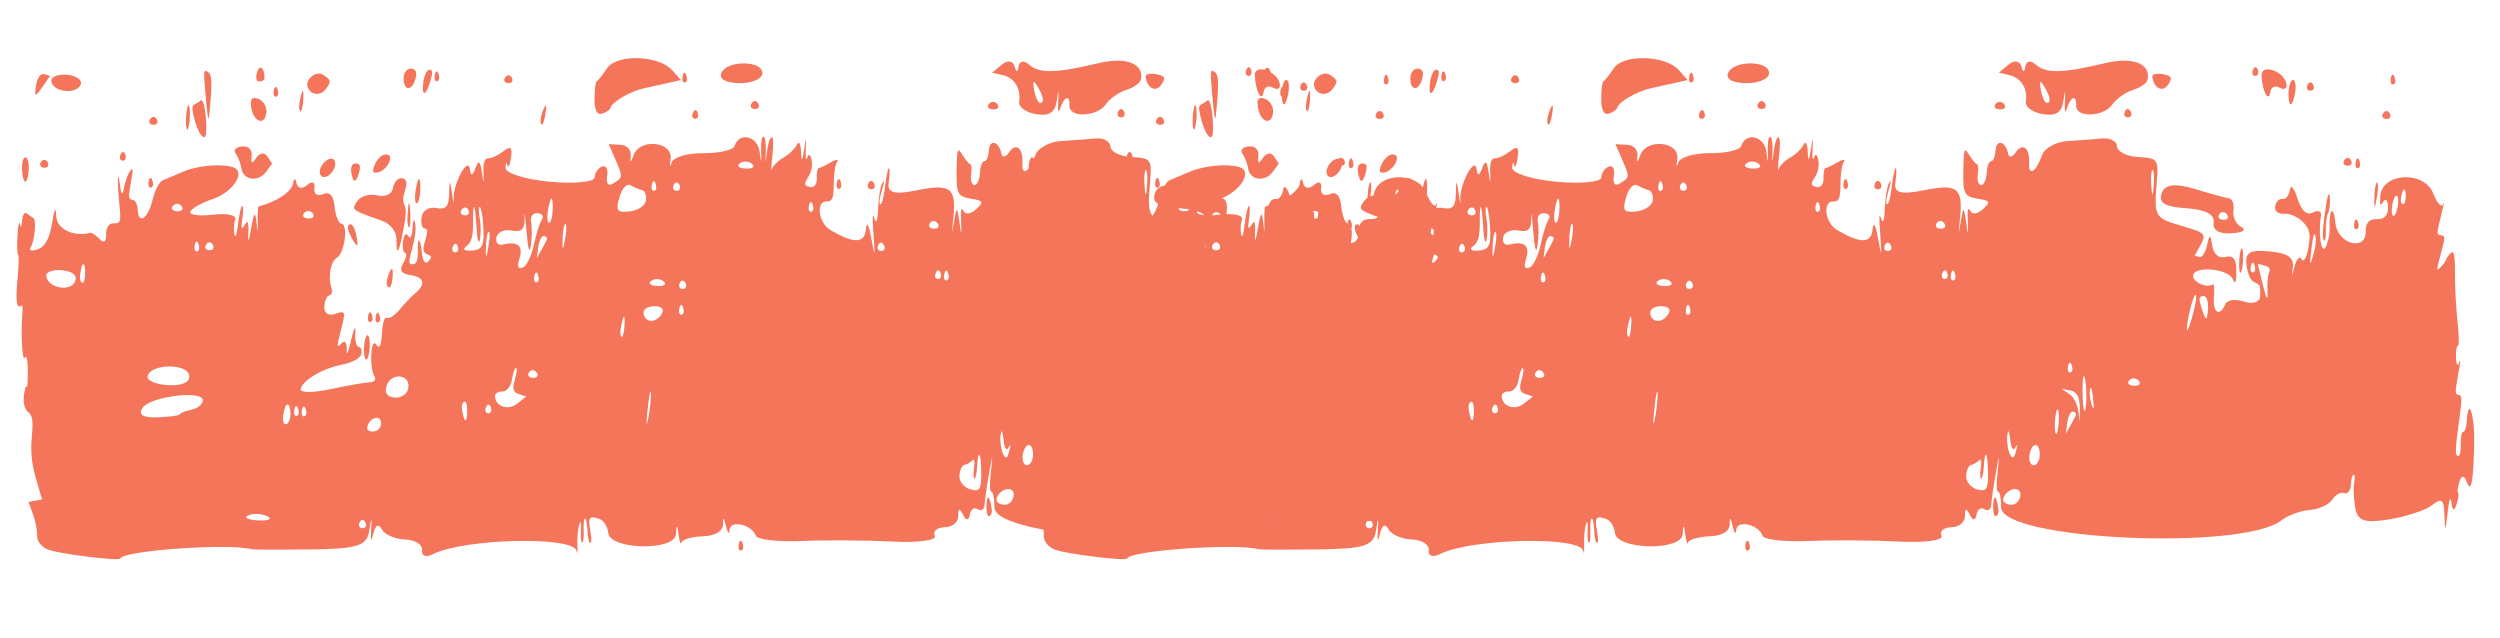
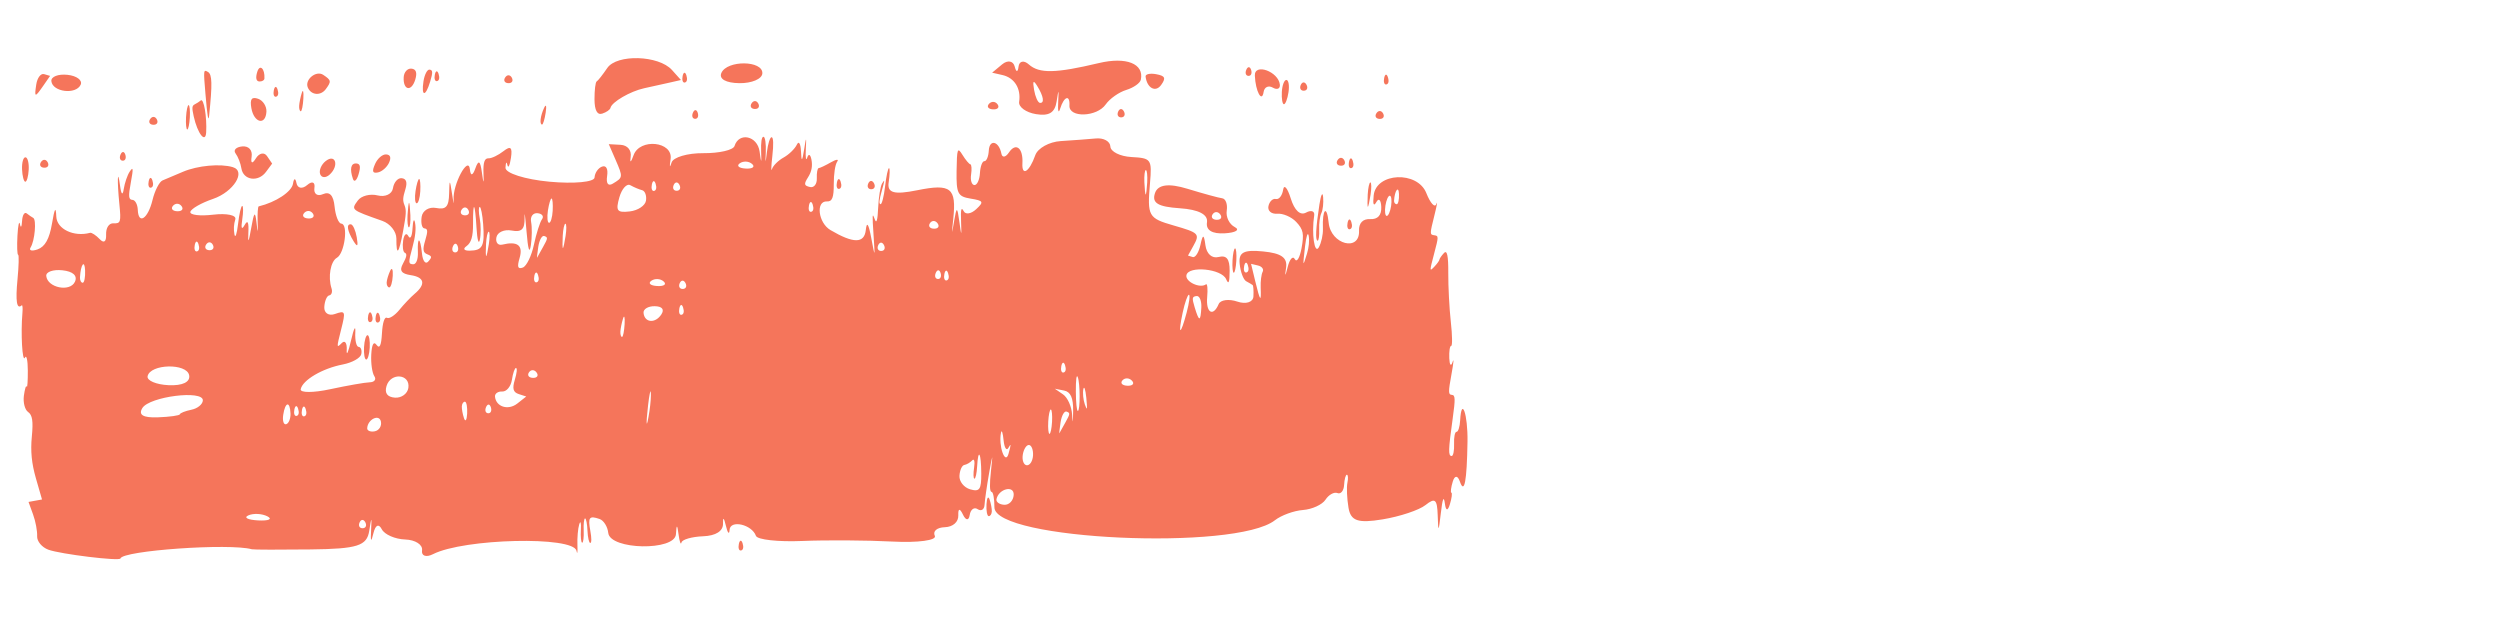
<svg xmlns="http://www.w3.org/2000/svg" width="149" height="38" viewBox="0 0 149 38" fill="none">
  <path fill-rule="evenodd" clip-rule="evenodd" d="M7.177 33.286C7.3 32.812 13.7 32.364 15.011 32.737C15.103 32.764 16.677 32.768 18.51 32.746C21.304 32.714 21.868 32.534 22.007 31.635C22.138 30.786 22.161 30.77 22.119 31.56C22.079 32.307 22.115 32.359 22.26 31.765C22.379 31.281 22.572 31.195 22.755 31.545C22.921 31.861 23.549 32.134 24.151 32.154C24.753 32.174 25.204 32.464 25.154 32.799C25.102 33.133 25.396 33.237 25.805 33.029C27.647 32.091 34.185 31.939 34.358 32.829C34.407 33.08 34.432 32.93 34.415 32.494C34.397 32.057 34.445 31.498 34.522 31.25C34.599 31.003 34.644 31.146 34.62 31.569C34.597 31.992 34.632 32.342 34.698 32.346C34.764 32.349 34.804 32.024 34.788 31.622C34.771 31.22 34.809 30.894 34.871 30.897C34.933 30.901 34.998 31.232 35.014 31.634C35.031 32.036 35.105 32.363 35.18 32.361C35.261 32.359 35.263 32.072 35.184 31.643C35.034 30.825 35.115 30.72 35.735 30.932C35.98 31.017 36.213 31.389 36.252 31.761C36.358 32.778 40.231 32.85 40.287 31.836C40.32 31.235 40.361 31.236 40.44 31.837C40.499 32.287 40.578 32.51 40.616 32.332C40.654 32.155 41.233 31.988 41.903 31.962C42.671 31.933 43.11 31.648 43.092 31.195C43.075 30.798 43.15 30.851 43.257 31.311C43.364 31.773 43.466 31.893 43.483 31.579C43.517 30.961 44.813 31.256 45.054 31.937C45.136 32.166 46.381 32.304 47.822 32.242C49.263 32.182 51.681 32.198 53.196 32.277C54.711 32.357 55.845 32.203 55.715 31.936C55.582 31.661 55.841 31.436 56.311 31.422C56.796 31.406 57.132 31.109 57.115 30.71C57.098 30.292 57.206 30.276 57.393 30.672C57.561 31.027 57.741 31.041 57.793 30.703C57.844 30.365 58.058 30.204 58.268 30.346C58.479 30.487 58.663 30.371 58.679 30.088C58.695 29.804 58.819 28.941 58.955 28.17C59.162 27.002 59.18 26.98 59.064 28.037C58.971 28.883 58.983 29.308 59.098 29.315C59.193 29.32 59.269 29.734 59.267 30.235C59.261 32.181 73.635 32.844 75.985 31.007C76.361 30.712 77.115 30.437 77.659 30.396C78.204 30.354 78.808 30.077 79 29.781C79.193 29.484 79.513 29.307 79.712 29.387C79.911 29.467 80.089 29.252 80.108 28.909C80.126 28.567 80.201 28.29 80.274 28.294C80.347 28.297 80.361 28.515 80.305 28.776C80.249 29.038 80.278 29.704 80.37 30.256C80.501 31.05 80.93 31.197 82.405 30.954C83.432 30.785 84.583 30.402 84.961 30.101C85.533 29.647 85.656 29.751 85.687 30.715C85.72 31.75 85.74 31.737 85.873 30.588C85.975 29.707 86.051 29.526 86.115 30.013C86.173 30.454 86.285 30.472 86.412 30.059C86.523 29.693 86.564 29.381 86.503 29.366C86.441 29.35 86.479 29.048 86.587 28.694C86.701 28.323 86.879 28.325 87.009 28.701C87.277 29.474 87.425 28.698 87.463 26.323C87.489 24.693 87.105 23.593 87.024 25.065C87.003 25.44 86.907 25.742 86.81 25.737C86.713 25.732 86.646 26.056 86.663 26.458C86.679 26.86 86.613 27.184 86.516 27.179C86.308 27.168 86.318 26.827 86.58 24.947C86.744 23.765 86.737 23.546 86.53 23.534C86.315 23.522 86.312 23.376 86.509 22.299C86.636 21.603 86.662 21.297 86.57 21.585C86.481 21.865 86.394 21.759 86.377 21.35C86.36 20.942 86.41 20.611 86.488 20.615C86.568 20.62 86.559 19.995 86.469 19.181C86.381 18.387 86.312 17.077 86.317 16.268C86.323 15.236 86.246 14.881 86.061 15.081C85.915 15.237 85.794 15.414 85.79 15.473C85.787 15.533 85.65 15.723 85.485 15.896C85.196 16.201 85.195 16.177 85.47 15.135C85.748 14.085 85.748 14.059 85.48 14.021C85.211 13.984 85.212 13.953 85.487 12.851C85.643 12.228 85.696 11.918 85.606 12.162C85.516 12.406 85.248 12.113 85.01 11.511C84.482 10.171 82.018 10.277 81.871 11.646C81.812 12.195 81.87 12.33 82.037 12.032C82.177 11.781 82.307 11.918 82.324 12.336C82.344 12.831 82.113 13.083 81.662 13.059C81.229 13.035 80.98 13.294 80.999 13.751C81.051 15.023 79.319 14.572 79.189 13.28C79.079 12.169 78.798 12.455 78.846 13.63C78.861 13.975 78.751 14.475 78.603 14.738C78.345 15.197 78.16 13.927 78.326 12.837C78.365 12.579 78.147 12.504 77.841 12.67C77.492 12.86 77.153 12.546 76.928 11.825C76.732 11.195 76.528 10.962 76.475 11.309C76.422 11.657 76.228 11.904 76.043 11.86C75.858 11.815 75.658 12.007 75.599 12.285C75.54 12.563 75.772 12.766 76.115 12.737C76.459 12.707 76.97 12.926 77.251 13.224C77.68 13.677 77.731 13.933 77.57 14.803C77.463 15.378 77.285 15.664 77.17 15.444C77.055 15.226 76.864 15.439 76.745 15.917C76.598 16.501 76.567 16.515 76.65 15.959C76.74 15.356 76.37 15.092 75.285 14.986C74.127 14.872 73.815 15.035 73.883 15.719C73.932 16.203 74.107 16.672 74.273 16.762C74.439 16.851 74.611 16.953 74.656 16.988C74.701 17.023 74.722 17.33 74.704 17.671C74.685 18.012 74.255 18.149 73.749 17.976C73.243 17.803 72.741 17.869 72.633 18.122C72.3 18.906 71.864 18.643 71.948 17.709C71.991 17.227 71.959 16.884 71.876 16.946C71.524 17.21 70.629 16.789 70.712 16.398C70.835 15.822 72.815 16.021 73.076 16.636C73.225 16.987 73.284 16.846 73.286 16.137C73.288 15.425 73.103 15.197 72.623 15.318C72.231 15.418 71.911 15.129 71.843 14.614C71.757 13.952 71.686 13.943 71.551 14.574C71.454 15.033 71.245 15.368 71.089 15.32L70.804 15.232L71.119 14.665C71.526 13.934 71.469 13.875 69.937 13.435C68.438 13.003 68.373 12.885 68.54 10.914C68.662 9.488 68.616 9.424 67.434 9.359C66.756 9.321 66.191 9.039 66.178 8.732C66.166 8.425 65.778 8.209 65.317 8.252C64.856 8.295 63.915 8.365 63.225 8.408C62.535 8.45 61.849 8.831 61.701 9.254C61.352 10.249 60.892 10.536 60.936 9.731C60.986 8.82 60.547 8.469 60.132 9.088C59.935 9.383 59.733 9.414 59.683 9.158C59.538 8.41 58.971 8.273 58.932 8.975C58.913 9.328 58.795 9.612 58.67 9.605C58.546 9.598 58.426 9.92 58.404 10.319C58.382 10.719 58.233 11.039 58.074 11.03C57.915 11.022 57.825 10.743 57.876 10.412C57.926 10.08 57.906 9.801 57.831 9.791C57.757 9.78 57.547 9.529 57.365 9.233C57.066 8.748 57.032 8.842 57.012 10.198C56.993 11.539 57.083 11.714 57.851 11.838C58.619 11.962 58.653 12.03 58.174 12.474C57.88 12.748 57.549 12.8 57.44 12.592C57.29 12.306 57.251 12.464 57.281 13.241C57.314 14.101 57.297 14.097 57.178 13.215C57.054 12.299 57.013 12.297 56.862 13.198C56.72 14.053 56.712 14.024 56.815 13.038C57.009 11.195 56.676 10.932 54.665 11.339C53.289 11.617 52.868 11.501 52.965 10.868C53.035 10.405 53.044 10.024 52.985 10.021C52.925 10.018 52.821 10.504 52.752 11.102C52.683 11.7 52.561 12.18 52.482 12.17C52.379 12.156 52.399 11.929 52.55 11.389C52.738 10.712 52.741 10.661 52.575 10.932C52.472 11.101 52.366 11.751 52.339 12.376C52.307 13.137 52.238 13.364 52.131 13.061C51.987 12.654 51.98 12.75 52.064 14.014C52.155 15.383 52.151 15.386 51.922 14.162C51.768 13.334 51.658 13.179 51.602 13.708C51.514 14.519 50.869 14.521 49.495 13.712C48.763 13.28 48.604 11.967 49.289 12.005C49.598 12.022 49.697 11.771 49.693 10.979C49.69 10.368 49.775 9.807 49.897 9.635C50.012 9.472 49.842 9.49 49.519 9.676C49.196 9.861 48.87 10.016 48.795 10.019C48.719 10.023 48.669 10.3 48.682 10.635C48.696 10.97 48.515 11.2 48.28 11.147C47.918 11.066 47.9 10.976 48.162 10.563C48.373 10.231 48.437 9.895 48.362 9.51C48.302 9.2 48.19 9.145 48.114 9.388C48.038 9.632 47.999 9.403 48.027 8.88C48.067 8.121 48.047 8.128 47.926 8.909C47.813 9.637 47.765 9.669 47.739 9.032C47.72 8.559 47.609 8.374 47.493 8.62C47.377 8.865 47.022 9.211 46.705 9.387C46.387 9.563 46.076 9.871 46.014 10.071C45.951 10.272 45.959 9.93 46.03 9.312C46.112 8.599 46.096 8.184 45.987 8.178C45.892 8.172 45.766 8.575 45.707 9.074C45.621 9.798 45.608 9.797 45.641 9.07C45.663 8.57 45.602 8.156 45.505 8.151C45.394 8.145 45.342 8.48 45.364 9.055C45.391 9.763 45.37 9.759 45.272 9.033C45.144 8.096 44.044 7.853 43.777 8.703C43.701 8.944 42.866 9.136 41.922 9.129C40.977 9.121 40.124 9.372 40.027 9.684C39.916 10.039 39.894 9.964 39.967 9.486C40.127 8.428 38.125 8.217 37.76 9.254C37.608 9.687 37.53 9.734 37.587 9.357C37.649 8.953 37.402 8.655 36.987 8.631L36.283 8.592L36.687 9.522C37.138 10.563 37.137 10.578 36.519 10.947C36.245 11.11 36.117 10.938 36.184 10.494C36.25 10.061 36.129 9.838 35.878 9.931C35.649 10.014 35.45 10.307 35.435 10.579C35.42 10.852 34.212 10.965 32.751 10.83C31.29 10.694 30.109 10.319 30.127 9.995C30.144 9.672 30.196 9.598 30.241 9.831C30.287 10.065 30.382 9.873 30.453 9.407C30.548 8.779 30.434 8.674 30.012 9.006C29.699 9.252 29.294 9.446 29.112 9.436C28.878 9.423 28.791 9.683 28.816 10.331C28.842 10.996 28.816 10.982 28.72 10.275C28.625 9.574 28.517 9.509 28.331 10.037C28.175 10.481 28.047 10.504 28.006 10.097C27.92 9.232 26.968 11.006 27.037 11.903C27.065 12.263 27.02 12.098 26.939 11.538C26.811 10.669 26.786 10.668 26.768 11.53C26.752 12.323 26.584 12.51 25.99 12.395C25.573 12.314 25.187 12.549 25.131 12.917C25.075 13.285 25.146 13.597 25.29 13.611C25.5 13.632 25.51 13.772 25.342 14.332C25.18 14.871 25.208 15.056 25.467 15.156C25.751 15.266 25.758 15.332 25.515 15.596C25.358 15.768 25.193 15.549 25.15 15.112C25.05 14.113 24.865 14.056 24.906 15.037C24.923 15.456 24.803 15.76 24.624 15.751C24.335 15.735 24.331 15.664 24.575 14.766C24.757 14.095 24.806 13.637 24.736 13.273C24.68 12.985 24.613 13.133 24.587 13.604C24.559 14.1 24.454 14.293 24.334 14.066C24.221 13.85 24.084 13.968 24.029 14.328C23.974 14.688 24.02 15.021 24.13 15.067C24.273 15.126 24.239 15.316 24.016 15.717C23.789 16.125 23.918 16.315 24.48 16.399C25.305 16.522 25.391 16.94 24.708 17.515C24.481 17.706 24.073 18.135 23.802 18.468C23.53 18.802 23.199 19.015 23.066 18.943C22.919 18.863 22.8 19.229 22.765 19.865C22.724 20.597 22.626 20.808 22.443 20.556C22.271 20.32 22.16 20.522 22.127 21.132C22.098 21.649 22.182 22.228 22.311 22.422C22.442 22.614 22.317 22.778 22.036 22.785C21.754 22.793 20.696 22.979 19.684 23.196C18.672 23.415 17.879 23.416 17.922 23.198C18.031 22.653 19.214 21.956 20.428 21.723C20.986 21.616 21.483 21.339 21.532 21.108C21.581 20.878 21.51 20.683 21.375 20.675C21.24 20.668 21.151 20.284 21.176 19.822C21.202 19.346 21.093 19.547 20.923 20.286C20.759 21.003 20.643 21.257 20.665 20.851C20.687 20.444 20.557 20.26 20.375 20.441C20.054 20.761 20.053 20.737 20.335 19.624C20.608 18.548 20.585 18.493 19.959 18.715C19.592 18.844 19.308 18.657 19.328 18.3C19.348 17.941 19.48 17.628 19.622 17.605C19.764 17.581 19.826 17.393 19.759 17.187C19.538 16.505 19.7 15.575 20.078 15.364C20.542 15.105 20.769 13.351 20.342 13.328C20.177 13.318 19.996 12.861 19.941 12.311C19.874 11.635 19.647 11.396 19.242 11.574C18.912 11.719 18.686 11.552 18.739 11.203C18.793 10.849 18.602 10.772 18.308 11.028C18.018 11.281 17.731 11.228 17.669 10.911C17.607 10.594 17.515 10.61 17.463 10.947C17.39 11.425 16.438 12.055 15.419 12.3C15.368 12.312 15.339 12.733 15.356 13.235C15.379 13.954 15.364 13.958 15.286 13.257C15.207 12.551 15.141 12.623 14.969 13.604C14.822 14.447 14.769 14.537 14.802 13.885C14.835 13.242 14.763 13.084 14.584 13.404C14.403 13.725 14.356 13.619 14.438 13.08C14.505 12.64 14.504 12.277 14.436 12.273C14.368 12.269 14.256 12.753 14.188 13.349C14.119 13.944 14.023 14.226 13.974 13.975C13.915 13.671 13.932 13.369 14.025 13.071C14.102 12.824 13.513 12.7 12.717 12.794C11.921 12.889 11.304 12.814 11.345 12.628C11.387 12.442 11.994 12.095 12.694 11.856C13.924 11.436 14.69 10.205 13.873 9.961C13.133 9.741 11.775 9.867 10.909 10.236C10.429 10.441 9.879 10.673 9.687 10.753C9.495 10.834 9.226 11.358 9.09 11.921C8.818 13.041 8.249 13.418 8.212 12.504C8.199 12.188 8.058 11.922 7.898 11.913C7.66 11.9 7.642 11.712 7.798 10.871C7.954 10.029 7.943 9.913 7.732 10.226C7.591 10.436 7.43 10.91 7.373 11.278C7.314 11.67 7.224 11.591 7.158 11.089C7.005 9.922 6.973 10.75 7.116 12.183C7.221 13.23 7.189 13.332 6.764 13.309C6.494 13.294 6.308 13.58 6.324 13.984C6.342 14.409 6.193 14.516 5.947 14.257C5.723 14.021 5.462 13.85 5.367 13.876C4.396 14.137 3.385 13.651 3.355 12.91C3.329 12.273 3.258 12.389 3.097 13.334C2.943 14.241 2.684 14.704 2.242 14.862C1.893 14.987 1.705 14.935 1.825 14.745C2.075 14.349 2.185 13.087 1.979 12.985C1.903 12.947 1.73 12.828 1.596 12.721C1.461 12.614 1.335 12.817 1.315 13.174C1.295 13.53 1.24 13.617 1.191 13.367C1.142 13.116 1.074 13.421 1.04 14.044C1.006 14.667 1.024 15.18 1.08 15.183C1.137 15.186 1.12 15.842 1.044 16.64C0.916 17.965 0.997 18.467 1.294 18.198C1.344 18.153 1.362 18.361 1.336 18.661C1.23 19.862 1.331 21.645 1.487 21.315C1.578 21.122 1.655 21.471 1.658 22.091C1.66 22.711 1.631 23.138 1.592 23.041C1.552 22.943 1.477 23.189 1.423 23.587C1.37 23.985 1.482 24.419 1.671 24.552C1.932 24.736 1.986 25.09 1.897 26.023C1.813 26.892 1.885 27.621 2.141 28.511L2.504 29.769L2.102 29.842L1.7 29.915L1.971 30.662C2.121 31.073 2.229 31.655 2.213 31.956C2.196 32.257 2.496 32.619 2.879 32.761C3.59 33.025 7.133 33.458 7.177 33.286ZM44.256 32.374C44.186 32.16 44.087 32.18 44.036 32.42C43.985 32.659 44.042 32.834 44.164 32.809C44.297 32.782 44.334 32.611 44.256 32.374ZM21.432 31.137C21.519 30.942 21.673 30.938 21.773 31.129C21.873 31.32 21.801 31.479 21.614 31.483C21.426 31.487 21.344 31.332 21.432 31.137ZM14.806 30.715C15.108 30.582 15.618 30.609 15.939 30.775C16.26 30.94 16.013 31.049 15.389 31.017C14.766 30.984 14.503 30.849 14.806 30.715ZM59.112 30.487C59.12 30.33 59.061 30.009 58.98 29.773C58.9 29.539 58.816 29.663 58.795 30.05C58.773 30.437 58.832 30.758 58.926 30.764C59.019 30.769 59.103 30.644 59.112 30.487ZM59.39 29.749C59.522 29.127 60.449 28.899 60.416 29.497C60.397 29.836 60.144 30.102 59.853 30.085C59.563 30.07 59.354 29.918 59.39 29.749ZM57.183 28.361C57.202 28.026 57.333 27.735 57.475 27.711C57.617 27.688 57.828 27.565 57.945 27.436C58.062 27.309 58.112 27.5 58.057 27.863C58.002 28.226 58.01 28.526 58.076 28.529C58.142 28.533 58.214 28.209 58.236 27.809C58.299 26.669 58.478 26.969 58.484 28.225C58.489 29.181 58.385 29.326 57.82 29.163C57.451 29.056 57.165 28.695 57.183 28.361ZM60.957 27.108C61.008 26.777 61.173 26.513 61.325 26.521C61.477 26.529 61.587 26.809 61.569 27.142C61.55 27.475 61.385 27.74 61.2 27.73C61.016 27.719 60.907 27.44 60.957 27.108ZM59.662 25.777C59.702 25.589 59.771 25.802 59.815 26.247C59.86 26.692 59.989 26.893 60.101 26.693C60.269 26.395 60.269 26.461 60.107 27.047C59.911 27.75 59.495 26.56 59.662 25.777ZM21.885 25.52C21.915 24.984 22.611 24.654 22.704 25.131C22.756 25.398 22.59 25.657 22.334 25.706C22.079 25.755 21.877 25.672 21.885 25.52ZM16.88 24.725C16.999 23.94 17.282 23.887 17.314 24.644C17.326 24.945 17.211 25.233 17.059 25.282C16.906 25.331 16.826 25.08 16.88 24.725ZM8.485 24.319C8.913 23.631 12.126 23.228 12.09 23.867C12.077 24.099 11.771 24.348 11.409 24.42C11.047 24.494 10.737 24.615 10.721 24.69C10.705 24.765 10.111 24.848 9.401 24.873C8.526 24.905 8.232 24.727 8.485 24.319ZM27.525 24.217C27.534 24.06 27.617 23.936 27.711 23.941C27.804 23.946 27.863 24.267 27.842 24.655C27.821 25.041 27.737 25.166 27.656 24.931C27.576 24.695 27.517 24.374 27.525 24.217ZM17.999 24.424C18.05 24.185 18.149 24.164 18.219 24.378C18.297 24.615 18.261 24.786 18.127 24.814C18.006 24.838 17.948 24.663 17.999 24.424ZM17.546 24.399C17.597 24.16 17.696 24.139 17.766 24.354C17.844 24.59 17.807 24.761 17.674 24.789C17.552 24.813 17.495 24.638 17.546 24.399ZM38.626 24.146C38.697 23.531 38.771 23.185 38.79 23.377C38.809 23.569 38.772 24.074 38.708 24.497C38.532 25.651 38.479 25.423 38.626 24.146ZM29.502 23.641C29.484 23.458 29.678 23.32 29.934 23.334C30.19 23.348 30.449 23.034 30.51 22.637C30.57 22.239 30.68 21.922 30.754 21.932C30.835 21.944 30.805 22.229 30.68 22.646C30.524 23.165 30.584 23.378 30.918 23.487L31.364 23.632L30.83 24.052C30.289 24.476 29.563 24.251 29.502 23.641ZM28.972 24.257C29.061 24.059 29.188 24.066 29.255 24.272C29.322 24.478 29.249 24.64 29.093 24.631C28.937 24.622 28.883 24.454 28.972 24.257ZM63.211 25.167C63.272 24.769 63.431 24.482 63.566 24.53C63.793 24.61 63.788 24.655 63.495 25.182C63.321 25.493 63.162 25.78 63.14 25.819C63.119 25.858 63.151 25.564 63.211 25.167ZM62.475 25.126C62.497 24.726 62.566 24.402 62.628 24.405C62.691 24.409 62.724 24.739 62.702 25.139C62.679 25.538 62.611 25.863 62.548 25.859C62.486 25.856 62.453 25.526 62.475 25.126ZM23.038 23.004C23.29 22.179 24.465 22.285 24.338 23.122C24.285 23.467 23.927 23.727 23.541 23.7C23.081 23.668 22.908 23.428 23.038 23.004ZM8.797 22.422C8.954 21.683 11.136 21.633 11.274 22.365C11.351 22.769 10.88 22.996 10.047 22.957C9.304 22.922 8.742 22.681 8.797 22.422ZM63.358 23.506L62.867 23.168L63.42 23.276C63.809 23.353 63.969 23.71 63.959 24.479C63.949 25.234 63.93 25.305 63.897 24.708C63.87 24.232 63.628 23.692 63.358 23.506ZM64.567 23.195C64.614 22.973 64.693 23.201 64.743 23.702C64.814 24.427 64.797 24.509 64.657 24.106C64.56 23.826 64.52 23.416 64.567 23.195ZM64.12 23.333C64.117 22.623 64.16 22.291 64.233 22.473C64.383 22.845 64.385 24.502 64.236 24.494C64.175 24.491 64.123 23.968 64.12 23.333ZM31.527 22.192C31.646 22.016 31.85 22.021 31.981 22.202C32.113 22.384 32.016 22.528 31.766 22.522C31.517 22.516 31.409 22.368 31.527 22.192ZM22.036 20.712C22.058 20.312 22 19.981 21.906 19.976C21.813 19.971 21.718 20.293 21.696 20.693C21.674 21.093 21.733 21.424 21.826 21.43C21.92 21.435 22.014 21.112 22.036 20.712ZM66.898 22.669C67.047 22.504 67.302 22.514 67.466 22.69C67.629 22.867 67.507 23.001 67.195 22.99C66.883 22.978 66.75 22.834 66.898 22.669ZM63.256 21.812C63.307 21.573 63.407 21.552 63.477 21.767C63.554 22.004 63.518 22.174 63.384 22.202C63.263 22.227 63.206 22.052 63.256 21.812ZM36.975 19.755C36.985 19.578 37.055 19.235 37.131 18.991C37.207 18.747 37.25 18.895 37.227 19.318C37.203 19.741 37.133 20.085 37.071 20.082C37.009 20.078 36.966 19.931 36.975 19.755ZM22.618 18.788C22.548 18.573 22.449 18.594 22.398 18.833C22.347 19.073 22.404 19.248 22.526 19.223C22.659 19.195 22.696 19.025 22.618 18.788ZM22.165 18.763C22.095 18.548 21.996 18.569 21.945 18.808C21.894 19.047 21.951 19.223 22.072 19.198C22.206 19.17 22.242 19 22.165 18.763ZM38.355 18.649C38.332 18.422 38.632 18.243 39.021 18.25C39.464 18.257 39.612 18.439 39.418 18.738C39.054 19.295 38.414 19.242 38.355 18.649ZM2.757 16.449C2.732 16.203 3.166 16.05 3.72 16.109C4.349 16.175 4.63 16.431 4.468 16.789C4.182 17.424 2.828 17.154 2.757 16.449ZM40.491 18.371C40.542 18.132 40.642 18.111 40.712 18.326C40.789 18.563 40.753 18.733 40.619 18.761C40.498 18.786 40.441 18.611 40.491 18.371ZM4.767 16.523C4.809 15.756 5.044 15.445 5.072 16.12C5.089 16.529 5.023 16.859 4.926 16.853C4.829 16.848 4.757 16.7 4.767 16.523ZM70.486 18.641C70.613 18.046 70.781 17.563 70.859 17.567C70.94 17.572 70.88 18.038 70.724 18.63C70.358 20.015 70.192 20.022 70.486 18.641ZM23.408 16.435C23.43 16.049 23.36 15.916 23.254 16.14C23.148 16.366 23.054 16.678 23.045 16.835C23.037 16.992 23.106 17.125 23.199 17.13C23.293 17.136 23.387 16.823 23.408 16.435ZM71.202 18.315C71.032 17.75 71.046 17.675 71.324 17.644C71.497 17.626 71.621 17.938 71.599 18.337C71.552 19.191 71.465 19.186 71.202 18.315ZM40.512 16.876C40.6 16.681 40.754 16.677 40.854 16.868C40.954 17.059 40.882 17.218 40.694 17.222C40.507 17.227 40.425 17.071 40.512 16.876ZM38.818 16.734C39.029 16.584 39.361 16.602 39.554 16.775C39.748 16.947 39.575 17.07 39.17 17.047C38.765 17.025 38.606 16.884 38.818 16.734ZM31.848 16.437C31.899 16.198 31.998 16.177 32.068 16.392C32.146 16.628 32.109 16.799 31.976 16.827C31.854 16.852 31.797 16.676 31.848 16.437ZM30.966 15.385C31.191 14.623 30.85 14.357 29.931 14.58C29.677 14.641 29.523 14.443 29.587 14.14C29.651 13.836 30.059 13.657 30.494 13.74C31.085 13.853 31.28 13.666 31.264 12.998C31.252 12.507 31.304 12.854 31.379 13.768C31.47 14.883 31.556 15.162 31.64 14.613C31.708 14.162 31.715 13.538 31.654 13.227C31.593 12.911 31.762 12.681 32.038 12.707C32.309 12.732 32.429 12.893 32.305 13.065C32.181 13.237 31.963 13.921 31.821 14.587C31.68 15.252 31.382 15.864 31.16 15.946C30.86 16.057 30.81 15.913 30.966 15.385ZM12.289 14.569C12.408 14.392 12.587 14.402 12.686 14.591C12.785 14.779 12.687 14.924 12.469 14.912C12.251 14.9 12.17 14.745 12.289 14.569ZM11.609 14.594C11.659 14.354 11.759 14.334 11.829 14.548C11.906 14.785 11.87 14.956 11.736 14.983C11.615 15.008 11.558 14.833 11.609 14.594ZM74.813 16.762L74.563 15.725L74.982 15.825C75.212 15.88 75.335 16.047 75.255 16.197C75.175 16.345 75.122 16.768 75.137 17.136C75.174 18.053 75.106 17.973 74.813 16.762ZM56.286 16.325C56.337 16.085 56.436 16.064 56.506 16.279C56.584 16.516 56.547 16.687 56.413 16.714C56.292 16.739 56.235 16.564 56.286 16.325ZM55.776 16.254C55.865 16.056 55.992 16.063 56.059 16.27C56.126 16.475 56.053 16.637 55.898 16.628C55.742 16.62 55.687 16.451 55.776 16.254ZM32.083 14.703C32.144 14.305 32.303 14.019 32.437 14.066C32.665 14.146 32.66 14.192 32.366 14.719C32.193 15.03 32.033 15.316 32.012 15.355C31.991 15.394 32.023 15.101 32.083 14.703ZM28.968 14.531C28.989 14.132 29.062 13.808 29.128 13.811C29.194 13.815 29.198 14.143 29.137 14.541C29.077 14.939 29.005 15.263 28.977 15.261C28.95 15.26 28.945 14.931 28.968 14.531ZM27.804 14.669C28.086 14.468 28.197 14.091 28.193 13.345C28.186 11.899 28.311 12.044 28.401 13.588C28.442 14.291 28.531 14.607 28.599 14.288C28.667 13.97 28.664 13.401 28.593 13.024C28.521 12.647 28.521 12.337 28.592 12.334C28.662 12.332 28.754 12.793 28.796 13.358C28.893 14.673 28.765 14.926 27.995 14.94C27.651 14.945 27.573 14.834 27.804 14.669ZM27 14.67C27.089 14.472 27.216 14.479 27.283 14.685C27.35 14.891 27.277 15.052 27.121 15.044C26.965 15.035 26.911 14.867 27 14.67ZM24.024 13.776C24.211 12.765 24.224 12.523 24.11 12.234C23.995 11.946 24.003 11.796 24.163 11.273C24.289 10.86 24.212 10.643 23.934 10.62C23.704 10.601 23.473 10.871 23.42 11.219C23.367 11.568 22.957 11.76 22.509 11.647C22.061 11.534 21.529 11.67 21.326 11.95C20.918 12.513 20.899 12.498 22.791 13.166C23.251 13.328 23.625 13.799 23.624 14.213C23.62 15.309 23.77 15.145 24.024 13.776ZM21.262 14.141C21.191 13.729 21.035 13.383 20.916 13.37C20.627 13.339 20.695 13.76 21.078 14.382C21.307 14.751 21.356 14.686 21.262 14.141ZM33.539 14.054C33.561 13.654 33.633 13.33 33.699 13.334C33.765 13.338 33.77 13.666 33.709 14.063C33.649 14.461 33.577 14.785 33.549 14.784C33.522 14.782 33.517 14.454 33.539 14.054ZM74.153 15.85C74.204 15.611 74.303 15.59 74.373 15.805C74.451 16.042 74.414 16.212 74.281 16.24C74.159 16.265 74.102 16.089 74.153 15.85ZM73.685 15.536C73.707 15.136 73.674 14.806 73.612 14.803C73.549 14.799 73.48 15.123 73.458 15.523C73.436 15.923 73.469 16.253 73.531 16.256C73.594 16.26 73.663 15.935 73.685 15.536ZM52.342 14.611C52.429 14.416 52.583 14.412 52.683 14.603C52.783 14.794 52.711 14.953 52.524 14.957C52.336 14.962 52.254 14.806 52.342 14.611ZM24.459 12.825C24.443 12.423 24.407 12.093 24.379 12.091C24.352 12.09 24.311 12.416 24.289 12.816C24.267 13.216 24.303 13.546 24.369 13.549C24.435 13.553 24.476 13.227 24.459 12.825ZM18.131 12.691C18.281 12.526 18.511 12.538 18.641 12.719C18.772 12.9 18.649 13.036 18.369 13.021C18.088 13.005 17.982 12.857 18.131 12.691ZM10.314 12.261C10.464 12.095 10.693 12.108 10.824 12.289C10.955 12.47 10.832 12.605 10.552 12.59C10.271 12.575 10.165 12.427 10.314 12.261ZM77.782 14.672C77.851 14.076 77.947 13.794 77.996 14.046C78.05 14.327 78.012 14.739 77.896 15.119C77.644 15.945 77.638 15.923 77.782 14.672ZM32.656 12.547C32.717 12.15 32.814 11.827 32.873 11.83C32.932 11.833 32.962 12.163 32.94 12.563C32.917 12.963 32.82 13.285 32.723 13.28C32.626 13.275 32.596 12.945 32.656 12.547ZM27.517 12.491C27.637 12.314 27.815 12.324 27.914 12.513C28.013 12.701 27.915 12.846 27.697 12.834C27.479 12.822 27.398 12.668 27.517 12.491ZM55.426 13.3C55.544 13.124 55.748 13.129 55.88 13.311C56.011 13.492 55.914 13.636 55.665 13.63C55.415 13.625 55.308 13.476 55.426 13.3ZM36.914 11.762C37.062 11.245 37.357 10.919 37.569 11.039C37.781 11.158 38.096 11.292 38.27 11.335C38.443 11.379 38.547 11.66 38.501 11.958C38.455 12.256 38.019 12.545 37.532 12.601C36.771 12.688 36.684 12.569 36.914 11.762ZM25.049 11.399C25.071 10.999 25.041 10.67 24.983 10.666C24.924 10.663 24.826 10.986 24.766 11.384C24.705 11.781 24.735 12.111 24.832 12.117C24.93 12.122 25.027 11.799 25.049 11.399ZM9.083 10.751C9.013 10.537 8.914 10.557 8.863 10.797C8.812 11.036 8.87 11.211 8.991 11.187C9.125 11.159 9.161 10.988 9.083 10.751ZM1.711 10.114C1.733 9.714 1.646 9.381 1.518 9.374C1.389 9.367 1.298 9.69 1.314 10.092C1.331 10.494 1.418 10.827 1.508 10.832C1.597 10.837 1.689 10.514 1.711 10.114ZM78.623 13.682C78.607 13.315 78.667 12.871 78.755 12.696C78.843 12.521 78.89 12.095 78.859 11.749C78.828 11.403 78.728 11.599 78.638 12.184C78.42 13.592 78.383 14.336 78.53 14.344C78.596 14.348 78.638 14.05 78.623 13.682ZM73.593 13.534C73.264 13.364 73.055 12.936 73.114 12.549C73.172 12.172 73.05 11.844 72.845 11.818C72.64 11.792 71.711 11.539 70.781 11.254C69.652 10.908 69.005 10.995 68.835 11.515C68.642 12.101 69.009 12.323 70.312 12.412C71.438 12.488 72.007 12.782 71.936 13.252C71.865 13.719 72.241 13.951 73.001 13.905C73.651 13.866 73.916 13.7 73.593 13.534ZM48.216 12.235C48.267 11.995 48.366 11.975 48.436 12.189C48.514 12.426 48.477 12.597 48.343 12.624C48.222 12.649 48.165 12.474 48.216 12.235ZM21.364 10.411C21.506 9.945 21.474 9.763 21.248 9.743C20.911 9.712 20.83 10.065 21.037 10.668C21.109 10.878 21.256 10.762 21.364 10.411ZM19.649 10.404C20.223 9.88 20.001 9.135 19.41 9.6C19.148 9.806 19.001 10.156 19.082 10.38C19.164 10.604 19.419 10.615 19.649 10.404ZM15.851 10.247L16.22 9.75L15.915 9.303C15.748 9.056 15.45 9.116 15.252 9.436C15.034 9.789 14.934 9.752 14.997 9.341C15.057 8.946 14.823 8.69 14.436 8.727C14.071 8.761 13.892 8.947 14.037 9.139C14.183 9.332 14.34 9.733 14.386 10.03C14.496 10.744 15.386 10.875 15.851 10.247ZM2.843 9.674C2.744 9.485 2.566 9.475 2.446 9.652C2.327 9.829 2.408 9.983 2.626 9.995C2.845 10.007 2.942 9.863 2.843 9.674ZM80.538 13.228C80.468 13.013 80.368 13.034 80.317 13.273C80.267 13.512 80.324 13.688 80.445 13.663C80.579 13.635 80.615 13.465 80.538 13.228ZM72.273 12.77C72.392 12.594 72.596 12.599 72.727 12.78C72.859 12.962 72.762 13.106 72.512 13.1C72.263 13.094 72.155 12.945 72.273 12.77ZM40.153 11.024C40.24 10.829 40.394 10.825 40.494 11.015C40.594 11.206 40.523 11.366 40.335 11.37C40.147 11.374 40.065 11.219 40.153 11.024ZM38.852 10.99C38.903 10.751 39.002 10.73 39.073 10.944C39.15 11.181 39.114 11.352 38.98 11.38C38.859 11.404 38.801 11.229 38.852 10.99ZM23.182 9.707C23.329 9.391 23.27 9.217 23.011 9.203C22.793 9.191 22.498 9.446 22.355 9.772C22.158 10.22 22.199 10.343 22.525 10.277C22.762 10.229 23.057 9.973 23.182 9.707ZM7.47 9.22C7.404 9.013 7.276 9.006 7.187 9.204C7.098 9.401 7.153 9.57 7.309 9.578C7.464 9.587 7.537 9.425 7.47 9.22ZM82.57 12.258C82.621 11.926 82.738 11.659 82.832 11.665C82.925 11.67 82.96 11.945 82.91 12.276C82.86 12.608 82.742 12.875 82.648 12.87C82.555 12.865 82.52 12.589 82.57 12.258ZM52.09 10.925C51.99 10.734 51.836 10.738 51.749 10.933C51.661 11.128 51.743 11.283 51.931 11.279C52.118 11.275 52.19 11.116 52.09 10.925ZM50.102 10.823C50.032 10.608 49.933 10.629 49.882 10.868C49.831 11.107 49.888 11.283 50.009 11.258C50.143 11.23 50.18 11.059 50.102 10.823ZM83.086 11.964C83.119 11.363 83.358 11.035 83.379 11.561C83.394 11.903 83.331 12.178 83.24 12.173C83.149 12.168 83.08 12.074 83.086 11.964ZM81.686 11.601C81.746 11.204 81.742 10.876 81.676 10.872C81.61 10.868 81.538 11.192 81.516 11.592C81.494 11.992 81.498 12.32 81.525 12.322C81.553 12.323 81.625 11.999 81.686 11.601ZM68.204 10.859C68.187 10.457 68.228 10.131 68.294 10.135C68.36 10.139 68.396 10.469 68.374 10.868C68.352 11.268 68.311 11.594 68.284 11.593C68.256 11.591 68.22 11.261 68.204 10.859ZM44.09 9.733C44.301 9.583 44.632 9.601 44.826 9.774C45.02 9.946 44.847 10.069 44.442 10.046C44.037 10.024 43.878 9.883 44.09 9.733ZM12.288 7.883C12.338 6.972 12.145 5.833 11.966 5.986C11.884 6.056 11.725 6.16 11.613 6.215C11.44 6.302 11.43 6.413 11.545 6.934C11.774 7.967 12.25 8.575 12.288 7.883ZM11.314 6.997C11.336 6.598 11.303 6.268 11.241 6.264C11.179 6.261 11.11 6.585 11.088 6.985C11.066 7.385 11.099 7.715 11.161 7.718C11.223 7.722 11.292 7.397 11.314 6.997ZM9.348 7.116C9.249 6.927 9.07 6.917 8.951 7.094C8.832 7.27 8.913 7.425 9.131 7.437C9.349 7.449 9.446 7.304 9.348 7.116ZM15.879 6.656C15.896 6.331 15.672 5.984 15.381 5.886C14.995 5.755 14.887 5.907 14.981 6.445C15.137 7.331 15.832 7.494 15.879 6.656ZM12.466 6.879C12.659 5.002 12.645 4.44 12.398 4.291C12.125 4.126 12.122 4.157 12.244 5.589C12.361 6.961 12.421 7.311 12.466 6.879ZM80.625 9.587C80.554 9.372 80.455 9.393 80.404 9.632C80.353 9.872 80.411 10.047 80.532 10.022C80.666 9.995 80.702 9.824 80.625 9.587ZM80.122 9.555C80.023 9.366 79.845 9.356 79.726 9.533C79.607 9.709 79.688 9.864 79.906 9.876C80.124 9.888 80.221 9.743 80.122 9.555ZM32.522 6.715C32.584 6.306 32.546 6.181 32.431 6.423C32.208 6.896 32.144 7.415 32.307 7.424C32.365 7.427 32.462 7.108 32.522 6.715ZM18.081 5.869C18.104 5.446 18.061 5.298 17.985 5.542C17.909 5.786 17.839 6.129 17.83 6.306C17.82 6.482 17.863 6.629 17.925 6.632C17.988 6.636 18.058 6.292 18.081 5.869ZM4.807 5.05C4.928 4.784 4.574 4.518 4.02 4.459C3.466 4.401 3.035 4.57 3.061 4.835C3.126 5.486 4.529 5.658 4.807 5.05ZM2.614 5.06L2.985 4.524L2.628 4.418C2.432 4.36 2.221 4.637 2.161 5.035C2.039 5.836 2.077 5.838 2.614 5.06ZM41.585 6.723C41.518 6.517 41.391 6.51 41.302 6.708C41.213 6.905 41.267 7.073 41.423 7.082C41.579 7.091 41.652 6.929 41.585 6.723ZM36.384 6.43C36.458 6.082 37.56 5.44 38.396 5.258C38.84 5.161 39.514 5.012 39.894 4.926L40.585 4.769L40.049 4.171C39.259 3.289 36.762 3.214 36.192 4.055C35.92 4.456 35.637 4.815 35.562 4.853C35.488 4.891 35.43 5.371 35.432 5.919C35.435 6.571 35.593 6.867 35.889 6.773C36.138 6.694 36.361 6.54 36.384 6.43ZM19.419 5.31C19.758 4.849 19.746 4.782 19.265 4.461C18.842 4.179 18.15 4.744 18.344 5.212C18.537 5.677 19.11 5.729 19.419 5.31ZM16.541 5.329C16.471 5.114 16.372 5.135 16.321 5.374C16.27 5.614 16.327 5.789 16.448 5.764C16.582 5.737 16.619 5.566 16.541 5.329ZM45.195 6.173C45.096 5.984 44.917 5.974 44.798 6.152C44.679 6.328 44.76 6.483 44.978 6.495C45.196 6.507 45.294 6.362 45.195 6.173ZM25.636 4.87C25.806 4.304 25.798 4.17 25.597 4.149C25.461 4.136 25.3 4.45 25.239 4.848C25.099 5.768 25.362 5.783 25.636 4.87ZM24.748 4.749C24.876 4.329 24.799 4.113 24.514 4.09C24.281 4.071 24.076 4.301 24.06 4.601C24.017 5.381 24.521 5.49 24.748 4.749ZM15.76 4.677C15.793 4.089 15.483 3.799 15.334 4.279C15.222 4.637 15.265 4.845 15.454 4.856C15.617 4.865 15.754 4.784 15.76 4.677ZM66.985 6.641C66.885 6.45 66.731 6.454 66.644 6.649C66.556 6.844 66.638 7 66.826 6.996C67.013 6.991 67.085 6.832 66.985 6.641ZM65.902 6.222C66.14 5.881 66.69 5.493 67.125 5.361C67.56 5.228 67.951 4.954 67.994 4.751C68.197 3.795 67.124 3.37 65.488 3.76C62.909 4.374 61.934 4.392 61.318 3.84C61.02 3.573 60.744 3.634 60.704 3.976C60.665 4.319 60.563 4.316 60.477 3.969C60.392 3.624 60.054 3.564 59.727 3.836L59.131 4.332L59.749 4.473C60.463 4.637 60.861 5.277 60.741 6.069C60.694 6.374 61.145 6.703 61.743 6.802C62.526 6.93 62.87 6.719 62.974 6.046C63.092 5.284 63.11 5.287 63.069 6.062C63.038 6.63 63.086 6.794 63.188 6.468C63.416 5.737 63.776 5.621 63.739 6.291C63.699 7.034 65.374 6.981 65.902 6.222ZM59.454 6.217C59.323 6.036 59.094 6.024 58.944 6.189C58.794 6.355 58.901 6.503 59.181 6.518C59.462 6.534 59.584 6.398 59.454 6.217ZM30.507 4.635C30.408 4.446 30.229 4.436 30.11 4.614C29.991 4.79 30.072 4.945 30.29 4.957C30.508 4.969 30.606 4.824 30.507 4.635ZM26.138 4.399C26.067 4.185 25.968 4.205 25.917 4.445C25.866 4.684 25.924 4.859 26.045 4.835C26.179 4.807 26.215 4.636 26.138 4.399ZM82.435 6.766C82.336 6.577 82.157 6.567 82.038 6.744C81.919 6.92 82 7.075 82.218 7.087C82.436 7.099 82.534 6.954 82.435 6.766ZM61.632 5.36C61.537 4.814 61.587 4.749 61.815 5.119C62.199 5.74 62.266 6.161 61.977 6.131C61.858 6.118 61.703 5.771 61.632 5.36ZM45.436 4.375C45.479 3.596 43.334 3.571 42.994 4.347C42.837 4.706 43.261 4.946 44.069 4.957C44.802 4.967 45.418 4.706 45.436 4.375ZM40.906 4.483C40.836 4.269 40.736 4.29 40.685 4.529C40.635 4.768 40.692 4.943 40.813 4.919C40.947 4.891 40.983 4.72 40.906 4.483ZM76.794 5.499C76.855 5.102 76.799 4.77 76.671 4.763C76.543 4.756 76.42 5.078 76.398 5.477C76.376 5.877 76.431 6.208 76.521 6.213C76.611 6.218 76.734 5.897 76.794 5.499ZM75.312 5.479C75.356 5.189 75.602 5.073 75.858 5.222C76.115 5.37 76.304 5.291 76.28 5.047C76.201 4.264 74.757 3.742 74.789 4.507C74.827 5.44 75.21 6.151 75.312 5.479ZM69.205 5.063C69.501 4.649 69.442 4.521 68.909 4.422C68.543 4.354 68.258 4.418 68.276 4.563C68.362 5.253 68.873 5.528 69.205 5.063ZM77.868 5.053C77.768 4.862 77.614 4.866 77.526 5.061C77.439 5.256 77.521 5.412 77.709 5.407C77.896 5.403 77.968 5.244 77.868 5.053ZM82.717 4.598C82.647 4.384 82.548 4.405 82.497 4.644C82.446 4.883 82.504 5.058 82.625 5.034C82.759 5.006 82.795 4.835 82.717 4.598ZM74.567 4.165C74.5 3.958 74.372 3.951 74.283 4.149C74.194 4.346 74.249 4.515 74.405 4.523C74.561 4.532 74.633 4.37 74.567 4.165Z" fill="#F5755B" />
-   <path fill-rule="evenodd" clip-rule="evenodd" d="M67.177 33.286C67.3 32.812 73.7 32.364 75.01 32.737C75.103 32.764 76.677 32.768 78.51 32.746C81.304 32.714 81.868 32.534 82.007 31.635C82.138 30.786 82.161 30.77 82.119 31.56C82.079 32.307 82.115 32.359 82.26 31.765C82.379 31.281 82.572 31.195 82.755 31.545C82.921 31.861 83.549 32.134 84.151 32.154C84.753 32.174 85.204 32.464 85.153 32.799C85.103 33.133 85.396 33.237 85.805 33.029C87.647 32.091 94.185 31.939 94.358 32.829C94.407 33.08 94.433 32.93 94.415 32.494C94.397 32.057 94.445 31.498 94.522 31.25C94.6 31.003 94.644 31.146 94.62 31.569C94.597 31.992 94.632 32.342 94.698 32.346C94.764 32.349 94.804 32.024 94.788 31.622C94.771 31.22 94.809 30.894 94.871 30.897C94.933 30.901 94.998 31.232 95.014 31.634C95.031 32.036 95.105 32.363 95.18 32.361C95.261 32.359 95.263 32.072 95.184 31.643C95.034 30.825 95.115 30.72 95.735 30.932C95.98 31.017 96.213 31.389 96.252 31.761C96.359 32.778 100.232 32.85 100.287 31.836C100.32 31.235 100.361 31.236 100.44 31.837C100.499 32.287 100.578 32.51 100.616 32.332C100.654 32.155 101.233 31.988 101.903 31.962C102.671 31.933 103.11 31.648 103.092 31.195C103.076 30.798 103.15 30.851 103.257 31.311C103.364 31.773 103.466 31.893 103.483 31.579C103.517 30.961 104.813 31.256 105.055 31.937C105.136 32.166 106.381 32.304 107.822 32.242C109.263 32.182 111.681 32.198 113.196 32.277C114.711 32.357 115.845 32.203 115.715 31.936C115.582 31.661 115.841 31.436 116.311 31.422C116.796 31.406 117.132 31.109 117.115 30.71C117.098 30.292 117.206 30.276 117.393 30.672C117.561 31.027 117.741 31.041 117.793 30.703C117.844 30.365 118.058 30.204 118.268 30.346C118.479 30.487 118.663 30.371 118.679 30.088C118.695 29.804 118.819 28.941 118.955 28.17C119.162 27.002 119.18 26.98 119.064 28.037C118.971 28.883 118.983 29.308 119.098 29.315C119.193 29.32 119.269 29.734 119.267 30.235C119.261 32.181 133.635 32.844 135.985 31.007C136.361 30.712 137.115 30.437 137.66 30.396C138.204 30.354 138.808 30.077 139 29.781C139.193 29.484 139.513 29.307 139.712 29.387C139.911 29.467 140.089 29.252 140.108 28.909C140.126 28.567 140.201 28.29 140.274 28.294C140.347 28.297 140.361 28.515 140.305 28.776C140.249 29.038 140.278 29.704 140.37 30.256C140.501 31.05 140.93 31.197 142.405 30.954C143.432 30.785 144.583 30.402 144.961 30.101C145.533 29.647 145.656 29.751 145.687 30.715C145.72 31.75 145.74 31.737 145.873 30.588C145.975 29.707 146.051 29.526 146.115 30.013C146.173 30.454 146.285 30.472 146.412 30.059C146.523 29.693 146.564 29.381 146.503 29.366C146.441 29.35 146.479 29.048 146.587 28.694C146.701 28.323 146.879 28.325 147.009 28.701C147.277 29.474 147.425 28.698 147.463 26.323C147.489 24.693 147.105 23.593 147.024 25.065C147.003 25.44 146.907 25.742 146.81 25.737C146.712 25.732 146.646 26.056 146.663 26.458C146.679 26.86 146.613 27.184 146.516 27.179C146.309 27.168 146.318 26.827 146.58 24.947C146.744 23.765 146.736 23.546 146.53 23.534C146.315 23.522 146.312 23.376 146.509 22.299C146.636 21.603 146.662 21.297 146.57 21.585C146.481 21.865 146.394 21.759 146.377 21.35C146.36 20.942 146.41 20.611 146.488 20.615C146.568 20.62 146.559 19.995 146.469 19.181C146.381 18.387 146.312 17.077 146.317 16.268C146.323 15.236 146.246 14.881 146.061 15.081C145.915 15.237 145.794 15.414 145.791 15.473C145.787 15.533 145.65 15.723 145.485 15.896C145.196 16.201 145.195 16.177 145.47 15.135C145.748 14.085 145.748 14.059 145.479 14.021C145.211 13.984 145.212 13.953 145.487 12.851C145.643 12.228 145.696 11.918 145.606 12.162C145.516 12.406 145.248 12.113 145.01 11.511C144.482 10.171 142.018 10.277 141.871 11.646C141.812 12.195 141.87 12.33 142.037 12.032C142.177 11.781 142.307 11.918 142.324 12.336C142.344 12.831 142.113 13.083 141.662 13.059C141.229 13.035 140.98 13.294 140.999 13.751C141.051 15.023 139.319 14.572 139.189 13.28C139.079 12.169 138.798 12.455 138.846 13.63C138.861 13.975 138.751 14.475 138.603 14.738C138.345 15.197 138.16 13.927 138.326 12.837C138.365 12.579 138.147 12.504 137.841 12.67C137.492 12.86 137.153 12.546 136.928 11.825C136.732 11.195 136.528 10.962 136.475 11.309C136.422 11.657 136.228 11.904 136.043 11.86C135.858 11.815 135.658 12.007 135.599 12.285C135.54 12.563 135.772 12.766 136.116 12.737C136.459 12.707 136.97 12.926 137.251 13.224C137.68 13.677 137.731 13.933 137.57 14.803C137.463 15.378 137.285 15.664 137.17 15.444C137.056 15.226 136.864 15.439 136.745 15.917C136.598 16.501 136.567 16.515 136.65 15.959C136.74 15.356 136.37 15.092 135.285 14.986C134.127 14.872 133.815 15.035 133.883 15.719C133.932 16.203 134.107 16.672 134.273 16.762C134.439 16.851 134.611 16.953 134.656 16.988C134.701 17.023 134.722 17.33 134.704 17.671C134.685 18.012 134.255 18.149 133.749 17.976C133.243 17.803 132.741 17.869 132.633 18.122C132.3 18.906 131.864 18.643 131.948 17.709C131.991 17.227 131.959 16.884 131.876 16.946C131.524 17.21 130.629 16.789 130.712 16.398C130.835 15.822 132.815 16.021 133.076 16.636C133.225 16.987 133.284 16.846 133.286 16.137C133.288 15.425 133.103 15.197 132.623 15.318C132.231 15.418 131.911 15.129 131.843 14.614C131.757 13.952 131.686 13.943 131.551 14.574C131.454 15.033 131.245 15.368 131.089 15.32L130.804 15.232L131.119 14.665C131.526 13.934 131.469 13.875 129.937 13.435C128.438 13.003 128.373 12.885 128.54 10.914C128.662 9.488 128.616 9.424 127.434 9.359C126.756 9.321 126.191 9.039 126.178 8.732C126.166 8.425 125.778 8.209 125.317 8.252C124.856 8.295 123.915 8.365 123.225 8.408C122.535 8.45 121.85 8.831 121.701 9.254C121.352 10.249 120.892 10.536 120.936 9.731C120.987 8.82 120.547 8.469 120.132 9.088C119.935 9.383 119.733 9.414 119.683 9.158C119.538 8.41 118.971 8.273 118.933 8.975C118.913 9.328 118.795 9.612 118.671 9.605C118.546 9.598 118.426 9.92 118.404 10.319C118.382 10.719 118.233 11.039 118.074 11.03C117.915 11.022 117.825 10.743 117.876 10.412C117.926 10.08 117.906 9.801 117.831 9.791C117.757 9.78 117.547 9.529 117.365 9.233C117.066 8.748 117.032 8.842 117.012 10.198C116.993 11.539 117.083 11.714 117.851 11.838C118.619 11.962 118.653 12.03 118.174 12.474C117.88 12.748 117.549 12.8 117.44 12.592C117.29 12.306 117.251 12.464 117.281 13.241C117.314 14.101 117.297 14.097 117.178 13.215C117.054 12.299 117.013 12.297 116.862 13.198C116.72 14.053 116.712 14.024 116.815 13.038C117.009 11.195 116.676 10.932 114.665 11.339C113.289 11.617 112.868 11.501 112.965 10.868C113.035 10.405 113.044 10.024 112.985 10.021C112.925 10.018 112.82 10.504 112.752 11.102C112.683 11.7 112.561 12.18 112.482 12.17C112.379 12.156 112.399 11.929 112.55 11.389C112.738 10.712 112.741 10.661 112.575 10.932C112.472 11.101 112.366 11.751 112.339 12.376C112.307 13.137 112.238 13.364 112.131 13.061C111.987 12.654 111.98 12.75 112.064 14.014C112.155 15.383 112.151 15.386 111.923 14.162C111.768 13.334 111.658 13.179 111.601 13.708C111.514 14.519 110.869 14.521 109.496 13.712C108.763 13.28 108.604 11.967 109.289 12.005C109.598 12.022 109.697 11.771 109.693 10.979C109.69 10.368 109.775 9.807 109.897 9.635C110.012 9.472 109.842 9.49 109.519 9.676C109.196 9.861 108.87 10.016 108.795 10.019C108.719 10.023 108.669 10.3 108.682 10.635C108.696 10.97 108.515 11.2 108.28 11.147C107.918 11.066 107.9 10.976 108.162 10.563C108.373 10.231 108.437 9.895 108.362 9.51C108.302 9.2 108.19 9.145 108.114 9.388C108.038 9.632 107.999 9.403 108.027 8.88C108.067 8.121 108.047 8.128 107.926 8.909C107.813 9.637 107.765 9.669 107.739 9.032C107.72 8.559 107.609 8.374 107.493 8.62C107.377 8.865 107.022 9.211 106.705 9.387C106.387 9.563 106.076 9.871 106.014 10.071C105.951 10.272 105.958 9.93 106.03 9.312C106.112 8.599 106.096 8.184 105.987 8.178C105.892 8.172 105.766 8.575 105.707 9.074C105.621 9.798 105.608 9.797 105.641 9.07C105.664 8.57 105.602 8.156 105.505 8.151C105.394 8.145 105.342 8.48 105.364 9.055C105.391 9.763 105.37 9.759 105.272 9.033C105.144 8.096 104.044 7.853 103.777 8.703C103.701 8.944 102.866 9.136 101.922 9.129C100.977 9.121 100.124 9.372 100.027 9.684C99.916 10.039 99.894 9.964 99.966 9.486C100.127 8.428 98.125 8.217 97.76 9.254C97.608 9.687 97.53 9.734 97.587 9.357C97.649 8.953 97.402 8.655 96.987 8.631L96.283 8.592L96.687 9.522C97.138 10.563 97.137 10.578 96.519 10.947C96.245 11.11 96.117 10.938 96.184 10.494C96.25 10.061 96.129 9.838 95.878 9.931C95.649 10.014 95.45 10.307 95.435 10.579C95.42 10.852 94.212 10.965 92.751 10.83C91.29 10.694 90.109 10.319 90.126 9.995C90.144 9.672 90.196 9.598 90.241 9.831C90.287 10.065 90.382 9.873 90.453 9.407C90.548 8.779 90.434 8.674 90.012 9.006C89.699 9.252 89.294 9.446 89.112 9.436C88.877 9.423 88.791 9.683 88.816 10.331C88.842 10.996 88.816 10.982 88.72 10.275C88.625 9.574 88.517 9.509 88.331 10.037C88.175 10.481 88.047 10.504 88.006 10.097C87.92 9.232 86.969 11.006 87.037 11.903C87.065 12.263 87.02 12.098 86.939 11.538C86.811 10.669 86.786 10.668 86.769 11.53C86.752 12.323 86.584 12.51 85.99 12.395C85.573 12.314 85.187 12.549 85.131 12.917C85.075 13.285 85.146 13.597 85.29 13.611C85.5 13.632 85.51 13.772 85.342 14.332C85.18 14.871 85.208 15.056 85.467 15.156C85.751 15.266 85.758 15.332 85.515 15.596C85.358 15.768 85.193 15.549 85.15 15.112C85.05 14.113 84.865 14.056 84.906 15.037C84.923 15.456 84.803 15.76 84.624 15.751C84.335 15.735 84.331 15.664 84.575 14.766C84.757 14.095 84.806 13.637 84.736 13.273C84.68 12.985 84.613 13.133 84.587 13.604C84.559 14.1 84.454 14.293 84.334 14.066C84.221 13.85 84.084 13.968 84.029 14.328C83.974 14.688 84.02 15.021 84.13 15.067C84.272 15.126 84.239 15.316 84.016 15.717C83.789 16.125 83.918 16.315 84.48 16.399C85.305 16.522 85.391 16.94 84.708 17.515C84.481 17.706 84.073 18.135 83.802 18.468C83.53 18.802 83.199 19.015 83.066 18.943C82.919 18.863 82.8 19.229 82.765 19.865C82.724 20.597 82.626 20.808 82.443 20.556C82.271 20.32 82.16 20.522 82.127 21.132C82.098 21.649 82.182 22.228 82.311 22.422C82.442 22.614 82.317 22.778 82.036 22.785C81.754 22.793 80.696 22.979 79.684 23.196C78.672 23.415 77.879 23.416 77.922 23.198C78.031 22.653 79.214 21.956 80.428 21.723C80.986 21.616 81.483 21.339 81.532 21.108C81.581 20.878 81.51 20.683 81.376 20.675C81.24 20.668 81.151 20.284 81.176 19.822C81.202 19.346 81.093 19.547 80.923 20.286C80.759 21.003 80.643 21.257 80.665 20.851C80.687 20.444 80.557 20.26 80.375 20.441C80.054 20.761 80.053 20.737 80.335 19.624C80.608 18.548 80.585 18.493 79.959 18.715C79.592 18.844 79.308 18.657 79.328 18.3C79.348 17.941 79.48 17.628 79.622 17.605C79.764 17.581 79.826 17.393 79.759 17.187C79.538 16.505 79.7 15.575 80.078 15.364C80.542 15.105 80.769 13.351 80.342 13.328C80.177 13.318 79.996 12.861 79.941 12.311C79.874 11.635 79.647 11.396 79.242 11.574C78.912 11.719 78.686 11.552 78.739 11.203C78.793 10.849 78.602 10.772 78.308 11.028C78.018 11.281 77.731 11.228 77.669 10.911C77.607 10.594 77.515 10.61 77.463 10.947C77.39 11.425 76.438 12.055 75.419 12.3C75.368 12.312 75.339 12.733 75.356 13.235C75.379 13.954 75.364 13.958 75.286 13.257C75.207 12.551 75.141 12.623 74.969 13.604C74.822 14.447 74.769 14.537 74.802 13.885C74.835 13.242 74.763 13.084 74.584 13.404C74.403 13.725 74.356 13.619 74.438 13.08C74.505 12.64 74.504 12.277 74.436 12.273C74.368 12.269 74.256 12.753 74.188 13.349C74.119 13.944 74.023 14.226 73.974 13.975C73.915 13.671 73.932 13.369 74.025 13.071C74.102 12.824 73.513 12.7 72.717 12.794C71.921 12.889 71.304 12.814 71.345 12.628C71.387 12.442 71.994 12.095 72.695 11.856C73.924 11.436 74.69 10.205 73.873 9.961C73.133 9.741 71.775 9.867 70.909 10.236C70.429 10.441 69.879 10.673 69.687 10.753C69.495 10.834 69.227 11.358 69.09 11.921C68.818 13.041 68.249 13.418 68.212 12.504C68.199 12.188 68.058 11.922 67.898 11.913C67.66 11.9 67.642 11.712 67.798 10.871C67.954 10.029 67.943 9.913 67.732 10.226C67.591 10.436 67.43 10.91 67.373 11.278C67.314 11.67 67.224 11.591 67.158 11.089C67.005 9.922 66.973 10.75 67.116 12.183C67.221 13.23 67.189 13.332 66.764 13.309C66.494 13.294 66.308 13.58 66.324 13.984C66.342 14.409 66.193 14.516 65.947 14.257C65.723 14.021 65.463 13.85 65.367 13.876C64.396 14.137 63.385 13.651 63.355 12.91C63.328 12.273 63.258 12.389 63.097 13.334C62.943 14.241 62.684 14.704 62.242 14.862C61.893 14.987 61.705 14.935 61.825 14.745C62.075 14.349 62.185 13.087 61.979 12.985C61.903 12.947 61.73 12.828 61.596 12.721C61.461 12.614 61.335 12.817 61.315 13.174C61.295 13.53 61.239 13.617 61.191 13.367C61.142 13.116 61.074 13.421 61.04 14.044C61.006 14.667 61.024 15.18 61.08 15.183C61.137 15.186 61.12 15.842 61.044 16.64C60.916 17.965 60.997 18.467 61.294 18.198C61.343 18.153 61.362 18.361 61.336 18.661C61.23 19.862 61.331 21.645 61.487 21.315C61.578 21.122 61.655 21.471 61.658 22.091C61.66 22.711 61.631 23.138 61.592 23.041C61.552 22.943 61.477 23.189 61.423 23.587C61.37 23.985 61.481 24.419 61.671 24.552C61.931 24.736 61.986 25.09 61.897 26.023C61.813 26.892 61.885 27.621 62.141 28.511L62.504 29.769L62.102 29.842L61.7 29.915L61.971 30.662C62.121 31.073 62.229 31.655 62.213 31.956C62.196 32.257 62.496 32.619 62.879 32.761C63.59 33.025 67.133 33.458 67.177 33.286ZM104.256 32.374C104.186 32.16 104.087 32.18 104.036 32.42C103.985 32.659 104.042 32.834 104.164 32.809C104.298 32.782 104.334 32.611 104.256 32.374ZM81.432 31.137C81.519 30.942 81.673 30.938 81.773 31.129C81.873 31.32 81.801 31.479 81.614 31.483C81.426 31.487 81.344 31.332 81.432 31.137ZM74.805 30.715C75.108 30.582 75.618 30.609 75.939 30.775C76.26 30.94 76.013 31.049 75.389 31.017C74.766 30.984 74.503 30.849 74.805 30.715ZM119.112 30.487C119.12 30.33 119.061 30.009 118.98 29.773C118.9 29.539 118.816 29.663 118.795 30.05C118.773 30.437 118.832 30.758 118.926 30.764C119.019 30.769 119.103 30.644 119.112 30.487ZM119.39 29.749C119.522 29.127 120.449 28.899 120.416 29.497C120.397 29.836 120.144 30.102 119.853 30.085C119.563 30.07 119.354 29.918 119.39 29.749ZM117.183 28.361C117.202 28.026 117.333 27.735 117.475 27.711C117.617 27.688 117.828 27.565 117.945 27.436C118.062 27.309 118.112 27.5 118.057 27.863C118.002 28.226 118.01 28.526 118.076 28.529C118.142 28.533 118.214 28.209 118.236 27.809C118.299 26.669 118.478 26.969 118.484 28.225C118.489 29.181 118.385 29.326 117.82 29.163C117.451 29.056 117.165 28.695 117.183 28.361ZM120.957 27.108C121.007 26.777 121.173 26.513 121.325 26.521C121.477 26.529 121.587 26.809 121.569 27.142C121.55 27.475 121.384 27.74 121.2 27.73C121.016 27.719 120.907 27.44 120.957 27.108ZM119.662 25.777C119.702 25.589 119.771 25.802 119.815 26.247C119.86 26.692 119.989 26.893 120.101 26.693C120.269 26.395 120.269 26.461 120.107 27.047C119.912 27.75 119.495 26.56 119.662 25.777ZM81.885 25.52C81.915 24.984 82.611 24.654 82.704 25.131C82.756 25.398 82.59 25.657 82.334 25.706C82.079 25.755 81.877 25.672 81.885 25.52ZM76.88 24.725C76.999 23.94 77.282 23.887 77.314 24.644C77.326 24.945 77.211 25.233 77.059 25.282C76.906 25.331 76.826 25.08 76.88 24.725ZM68.485 24.319C68.913 23.631 72.126 23.228 72.09 23.867C72.077 24.099 71.771 24.348 71.409 24.42C71.047 24.494 70.737 24.615 70.721 24.69C70.705 24.765 70.111 24.848 69.401 24.873C68.526 24.905 68.232 24.727 68.485 24.319ZM87.525 24.217C87.534 24.06 87.617 23.936 87.711 23.941C87.804 23.946 87.863 24.267 87.842 24.655C87.821 25.041 87.737 25.166 87.656 24.931C87.576 24.695 87.516 24.374 87.525 24.217ZM77.999 24.424C78.05 24.185 78.149 24.164 78.219 24.378C78.297 24.615 78.261 24.786 78.127 24.814C78.006 24.838 77.948 24.663 77.999 24.424ZM77.546 24.399C77.597 24.16 77.696 24.139 77.766 24.354C77.844 24.59 77.807 24.761 77.674 24.789C77.552 24.813 77.495 24.638 77.546 24.399ZM98.626 24.146C98.697 23.531 98.771 23.185 98.79 23.377C98.809 23.569 98.772 24.074 98.707 24.497C98.532 25.651 98.479 25.423 98.626 24.146ZM89.502 23.641C89.484 23.458 89.678 23.32 89.934 23.334C90.19 23.348 90.449 23.034 90.51 22.637C90.57 22.239 90.68 21.922 90.754 21.932C90.835 21.944 90.805 22.229 90.68 22.646C90.524 23.165 90.585 23.378 90.918 23.487L91.364 23.632L90.83 24.052C90.289 24.476 89.563 24.251 89.502 23.641ZM88.972 24.257C89.061 24.059 89.188 24.066 89.255 24.272C89.322 24.478 89.249 24.64 89.093 24.631C88.937 24.622 88.883 24.454 88.972 24.257ZM123.211 25.167C123.272 24.769 123.431 24.482 123.566 24.53C123.793 24.61 123.788 24.655 123.495 25.182C123.321 25.493 123.162 25.78 123.14 25.819C123.119 25.858 123.151 25.564 123.211 25.167ZM122.475 25.126C122.497 24.726 122.566 24.402 122.628 24.405C122.691 24.409 122.724 24.739 122.702 25.139C122.68 25.538 122.611 25.863 122.548 25.859C122.486 25.856 122.453 25.526 122.475 25.126ZM83.038 23.004C83.29 22.179 84.465 22.285 84.338 23.122C84.285 23.467 83.927 23.727 83.541 23.7C83.081 23.668 82.908 23.428 83.038 23.004ZM68.797 22.422C68.954 21.683 71.136 21.633 71.274 22.365C71.35 22.769 70.88 22.996 70.047 22.957C69.304 22.922 68.742 22.681 68.797 22.422ZM123.358 23.506L122.867 23.168L123.42 23.276C123.809 23.353 123.969 23.71 123.959 24.479C123.949 25.234 123.93 25.305 123.897 24.708C123.87 24.232 123.628 23.692 123.358 23.506ZM124.567 23.195C124.614 22.973 124.693 23.201 124.743 23.702C124.814 24.427 124.797 24.509 124.657 24.106C124.56 23.826 124.52 23.416 124.567 23.195ZM124.12 23.333C124.117 22.623 124.16 22.291 124.233 22.473C124.383 22.845 124.385 24.502 124.236 24.494C124.175 24.491 124.123 23.968 124.12 23.333ZM91.527 22.192C91.646 22.016 91.85 22.021 91.981 22.202C92.113 22.384 92.016 22.528 91.766 22.522C91.516 22.516 91.409 22.368 91.527 22.192ZM82.036 20.712C82.058 20.312 82 19.981 81.906 19.976C81.813 19.971 81.718 20.293 81.696 20.693C81.674 21.093 81.733 21.424 81.826 21.43C81.92 21.435 82.014 21.112 82.036 20.712ZM126.898 22.669C127.047 22.504 127.302 22.514 127.465 22.69C127.628 22.867 127.507 23.001 127.195 22.99C126.883 22.978 126.75 22.834 126.898 22.669ZM123.256 21.812C123.307 21.573 123.407 21.552 123.477 21.767C123.554 22.004 123.518 22.174 123.384 22.202C123.263 22.227 123.206 22.052 123.256 21.812ZM96.975 19.755C96.985 19.578 97.055 19.235 97.131 18.991C97.207 18.747 97.25 18.895 97.227 19.318C97.203 19.741 97.133 20.085 97.071 20.082C97.009 20.078 96.966 19.931 96.975 19.755ZM82.618 18.788C82.548 18.573 82.449 18.594 82.398 18.833C82.347 19.073 82.404 19.248 82.525 19.223C82.659 19.195 82.696 19.025 82.618 18.788ZM82.165 18.763C82.095 18.548 81.996 18.569 81.945 18.808C81.894 19.047 81.951 19.223 82.072 19.198C82.206 19.17 82.243 19 82.165 18.763ZM98.355 18.649C98.332 18.422 98.632 18.243 99.021 18.25C99.464 18.257 99.612 18.439 99.418 18.738C99.054 19.295 98.414 19.242 98.355 18.649ZM62.757 16.449C62.733 16.203 63.166 16.05 63.72 16.109C64.349 16.175 64.63 16.431 64.468 16.789C64.182 17.424 62.828 17.154 62.757 16.449ZM100.491 18.371C100.542 18.132 100.642 18.111 100.712 18.326C100.789 18.563 100.753 18.733 100.619 18.761C100.498 18.786 100.441 18.611 100.491 18.371ZM64.767 16.523C64.809 15.756 65.044 15.445 65.072 16.12C65.089 16.529 65.023 16.859 64.926 16.853C64.829 16.848 64.757 16.7 64.767 16.523ZM130.486 18.641C130.613 18.046 130.781 17.563 130.859 17.567C130.94 17.572 130.88 18.038 130.724 18.63C130.358 20.015 130.192 20.022 130.486 18.641ZM83.408 16.435C83.43 16.049 83.36 15.916 83.254 16.14C83.148 16.366 83.054 16.678 83.045 16.835C83.037 16.992 83.106 17.125 83.199 17.13C83.293 17.136 83.387 16.823 83.408 16.435ZM131.202 18.315C131.032 17.75 131.046 17.675 131.324 17.644C131.497 17.626 131.621 17.938 131.599 18.337C131.552 19.191 131.465 19.186 131.202 18.315ZM100.512 16.876C100.6 16.681 100.754 16.677 100.854 16.868C100.954 17.059 100.882 17.218 100.694 17.222C100.507 17.227 100.425 17.071 100.512 16.876ZM98.818 16.734C99.029 16.584 99.361 16.602 99.554 16.775C99.748 16.947 99.575 17.07 99.17 17.047C98.765 17.025 98.606 16.884 98.818 16.734ZM91.848 16.437C91.899 16.198 91.998 16.177 92.068 16.392C92.146 16.628 92.109 16.799 91.976 16.827C91.854 16.852 91.797 16.676 91.848 16.437ZM90.966 15.385C91.191 14.623 90.85 14.357 89.931 14.58C89.677 14.641 89.522 14.443 89.587 14.14C89.651 13.836 90.059 13.657 90.494 13.74C91.085 13.853 91.28 13.666 91.264 12.998C91.252 12.507 91.304 12.854 91.379 13.768C91.47 14.883 91.556 15.162 91.64 14.613C91.708 14.162 91.715 13.538 91.654 13.227C91.593 12.911 91.762 12.681 92.038 12.707C92.309 12.732 92.43 12.893 92.305 13.065C92.18 13.237 91.963 13.921 91.821 14.587C91.68 15.252 91.382 15.864 91.16 15.946C90.86 16.057 90.81 15.913 90.966 15.385ZM72.289 14.569C72.408 14.392 72.587 14.402 72.686 14.591C72.785 14.779 72.687 14.924 72.469 14.912C72.251 14.9 72.17 14.745 72.289 14.569ZM71.609 14.594C71.659 14.354 71.759 14.334 71.829 14.548C71.906 14.785 71.87 14.956 71.736 14.983C71.615 15.008 71.558 14.833 71.609 14.594ZM134.813 16.762L134.563 15.725L134.982 15.825C135.212 15.88 135.335 16.047 135.255 16.197C135.175 16.345 135.122 16.768 135.137 17.136C135.174 18.053 135.106 17.973 134.813 16.762ZM116.286 16.325C116.337 16.085 116.436 16.064 116.506 16.279C116.584 16.516 116.547 16.687 116.414 16.714C116.292 16.739 116.235 16.564 116.286 16.325ZM115.776 16.254C115.865 16.056 115.992 16.063 116.059 16.27C116.126 16.475 116.053 16.637 115.897 16.628C115.742 16.62 115.687 16.451 115.776 16.254ZM92.083 14.703C92.144 14.305 92.303 14.019 92.437 14.066C92.665 14.146 92.66 14.192 92.366 14.719C92.193 15.03 92.034 15.316 92.012 15.355C91.991 15.394 92.022 15.101 92.083 14.703ZM88.968 14.531C88.99 14.132 89.062 13.808 89.127 13.811C89.194 13.815 89.198 14.143 89.138 14.541C89.077 14.939 89.005 15.263 88.978 15.261C88.95 15.26 88.945 14.931 88.968 14.531ZM87.804 14.669C88.086 14.468 88.197 14.091 88.193 13.345C88.186 11.899 88.311 12.044 88.401 13.588C88.442 14.291 88.531 14.607 88.599 14.288C88.667 13.97 88.664 13.401 88.593 13.024C88.522 12.647 88.521 12.337 88.592 12.334C88.662 12.332 88.754 12.793 88.796 13.358C88.893 14.673 88.765 14.926 87.995 14.94C87.651 14.945 87.573 14.834 87.804 14.669ZM87 14.67C87.089 14.472 87.216 14.479 87.283 14.685C87.35 14.891 87.277 15.052 87.121 15.044C86.965 15.035 86.911 14.867 87 14.67ZM84.024 13.776C84.211 12.765 84.224 12.523 84.11 12.234C83.995 11.946 84.003 11.796 84.162 11.273C84.289 10.86 84.213 10.643 83.934 10.62C83.704 10.601 83.473 10.871 83.42 11.219C83.367 11.568 82.957 11.76 82.509 11.647C82.061 11.534 81.528 11.67 81.326 11.95C80.918 12.513 80.899 12.498 82.791 13.166C83.251 13.328 83.625 13.799 83.624 14.213C83.621 15.309 83.77 15.145 84.024 13.776ZM81.262 14.141C81.191 13.729 81.035 13.383 80.916 13.37C80.627 13.339 80.695 13.76 81.078 14.382C81.307 14.751 81.356 14.686 81.262 14.141ZM93.539 14.054C93.561 13.654 93.633 13.33 93.699 13.334C93.765 13.338 93.77 13.666 93.709 14.063C93.649 14.461 93.577 14.785 93.549 14.784C93.522 14.782 93.517 14.454 93.539 14.054ZM134.153 15.85C134.204 15.611 134.303 15.59 134.373 15.805C134.451 16.042 134.414 16.212 134.28 16.24C134.159 16.265 134.102 16.089 134.153 15.85ZM133.685 15.536C133.707 15.136 133.674 14.806 133.612 14.803C133.549 14.799 133.48 15.123 133.458 15.523C133.436 15.923 133.469 16.253 133.532 16.256C133.594 16.26 133.663 15.935 133.685 15.536ZM112.342 14.611C112.429 14.416 112.583 14.412 112.683 14.603C112.783 14.794 112.711 14.953 112.524 14.957C112.336 14.962 112.254 14.806 112.342 14.611ZM84.459 12.825C84.443 12.423 84.407 12.093 84.379 12.091C84.352 12.09 84.311 12.416 84.289 12.816C84.267 13.216 84.303 13.546 84.369 13.549C84.435 13.553 84.476 13.227 84.459 12.825ZM78.131 12.691C78.281 12.526 78.511 12.538 78.641 12.719C78.772 12.9 78.649 13.036 78.369 13.021C78.088 13.005 77.982 12.857 78.131 12.691ZM70.314 12.261C70.464 12.095 70.693 12.108 70.824 12.289C70.955 12.47 70.832 12.605 70.552 12.59C70.271 12.575 70.165 12.427 70.314 12.261ZM137.782 14.672C137.851 14.076 137.947 13.794 137.996 14.046C138.05 14.327 138.012 14.739 137.896 15.119C137.644 15.945 137.638 15.923 137.782 14.672ZM92.656 12.547C92.717 12.15 92.814 11.827 92.873 11.83C92.932 11.833 92.962 12.163 92.94 12.563C92.918 12.963 92.82 13.285 92.723 13.28C92.626 13.275 92.596 12.945 92.656 12.547ZM87.517 12.491C87.636 12.314 87.815 12.324 87.914 12.513C88.013 12.701 87.915 12.846 87.697 12.834C87.479 12.822 87.398 12.668 87.517 12.491ZM115.426 13.3C115.544 13.124 115.749 13.129 115.88 13.311C116.011 13.492 115.914 13.636 115.665 13.63C115.415 13.625 115.308 13.476 115.426 13.3ZM96.915 11.762C97.062 11.245 97.357 10.919 97.569 11.039C97.781 11.158 98.096 11.292 98.269 11.335C98.443 11.379 98.547 11.66 98.501 11.958C98.455 12.256 98.019 12.545 97.532 12.601C96.771 12.688 96.684 12.569 96.915 11.762ZM85.049 11.399C85.071 10.999 85.041 10.67 84.983 10.666C84.924 10.663 84.826 10.986 84.766 11.384C84.705 11.781 84.735 12.111 84.832 12.117C84.93 12.122 85.027 11.799 85.049 11.399ZM69.083 10.751C69.013 10.537 68.914 10.557 68.863 10.797C68.812 11.036 68.87 11.211 68.991 11.187C69.125 11.159 69.161 10.988 69.083 10.751ZM61.711 10.114C61.733 9.714 61.646 9.381 61.518 9.374C61.389 9.367 61.298 9.69 61.314 10.092C61.331 10.494 61.418 10.827 61.508 10.832C61.597 10.837 61.689 10.514 61.711 10.114ZM138.622 13.682C138.607 13.315 138.667 12.871 138.755 12.696C138.843 12.521 138.89 12.095 138.859 11.749C138.828 11.403 138.728 11.599 138.638 12.184C138.42 13.592 138.383 14.336 138.53 14.344C138.596 14.348 138.638 14.05 138.622 13.682ZM133.593 13.534C133.264 13.364 133.056 12.936 133.114 12.549C133.172 12.172 133.051 11.844 132.845 11.818C132.64 11.792 131.711 11.539 130.781 11.254C129.652 10.908 129.005 10.995 128.835 11.515C128.643 12.101 129.009 12.323 130.312 12.412C131.438 12.488 132.007 12.782 131.936 13.252C131.865 13.719 132.241 13.951 133.001 13.905C133.651 13.866 133.916 13.7 133.593 13.534ZM108.216 12.235C108.267 11.995 108.366 11.975 108.436 12.189C108.514 12.426 108.477 12.597 108.343 12.624C108.222 12.649 108.165 12.474 108.216 12.235ZM81.364 10.411C81.506 9.945 81.475 9.763 81.248 9.743C80.911 9.712 80.83 10.065 81.037 10.668C81.109 10.878 81.257 10.762 81.364 10.411ZM79.649 10.404C80.223 9.88 80.001 9.135 79.41 9.6C79.148 9.806 79.001 10.156 79.082 10.38C79.164 10.604 79.419 10.615 79.649 10.404ZM75.851 10.247L76.219 9.75L75.915 9.303C75.748 9.056 75.45 9.116 75.252 9.436C75.034 9.789 74.934 9.752 74.997 9.341C75.057 8.946 74.823 8.69 74.436 8.727C74.071 8.761 73.892 8.947 74.037 9.139C74.183 9.332 74.34 9.733 74.386 10.03C74.496 10.744 75.386 10.875 75.851 10.247ZM62.843 9.674C62.744 9.485 62.566 9.475 62.447 9.652C62.328 9.829 62.408 9.983 62.627 9.995C62.845 10.007 62.942 9.863 62.843 9.674ZM140.538 13.228C140.468 13.013 140.368 13.034 140.317 13.273C140.267 13.512 140.324 13.688 140.445 13.663C140.579 13.635 140.615 13.465 140.538 13.228ZM132.273 12.77C132.392 12.594 132.596 12.599 132.727 12.78C132.859 12.962 132.762 13.106 132.512 13.1C132.262 13.094 132.155 12.945 132.273 12.77ZM100.153 11.024C100.24 10.829 100.394 10.825 100.494 11.015C100.594 11.206 100.523 11.366 100.335 11.37C100.147 11.374 100.065 11.219 100.153 11.024ZM98.852 10.99C98.903 10.751 99.002 10.73 99.073 10.944C99.15 11.181 99.114 11.352 98.98 11.38C98.859 11.404 98.802 11.229 98.852 10.99ZM83.182 9.707C83.329 9.391 83.27 9.217 83.011 9.203C82.793 9.191 82.498 9.446 82.355 9.772C82.158 10.22 82.199 10.343 82.525 10.277C82.762 10.229 83.057 9.973 83.182 9.707ZM67.47 9.22C67.403 9.013 67.276 9.006 67.187 9.204C67.098 9.401 67.153 9.57 67.308 9.578C67.464 9.587 67.537 9.425 67.47 9.22ZM142.57 12.258C142.621 11.926 142.738 11.659 142.832 11.665C142.925 11.67 142.96 11.945 142.91 12.276C142.86 12.608 142.742 12.875 142.648 12.87C142.555 12.865 142.52 12.589 142.57 12.258ZM112.09 10.925C111.99 10.734 111.836 10.738 111.749 10.933C111.661 11.128 111.743 11.283 111.931 11.279C112.118 11.275 112.19 11.116 112.09 10.925ZM110.102 10.823C110.032 10.608 109.933 10.629 109.882 10.868C109.831 11.107 109.888 11.283 110.009 11.258C110.143 11.23 110.18 11.059 110.102 10.823ZM143.086 11.964C143.119 11.363 143.358 11.035 143.379 11.561C143.394 11.903 143.331 12.178 143.24 12.173C143.149 12.168 143.08 12.074 143.086 11.964ZM141.686 11.601C141.746 11.204 141.742 10.876 141.676 10.872C141.61 10.868 141.538 11.192 141.516 11.592C141.494 11.992 141.498 12.32 141.526 12.322C141.553 12.323 141.625 11.999 141.686 11.601ZM128.204 10.859C128.187 10.457 128.228 10.131 128.294 10.135C128.36 10.139 128.396 10.469 128.374 10.868C128.352 11.268 128.311 11.594 128.284 11.593C128.256 11.591 128.22 11.261 128.204 10.859ZM104.09 9.733C104.301 9.583 104.632 9.601 104.826 9.774C105.02 9.946 104.847 10.069 104.442 10.046C104.037 10.024 103.878 9.883 104.09 9.733ZM72.288 7.883C72.338 6.972 72.145 5.833 71.966 5.986C71.885 6.056 71.725 6.16 71.613 6.215C71.44 6.302 71.43 6.413 71.545 6.934C71.774 7.967 72.25 8.575 72.288 7.883ZM71.314 6.997C71.336 6.598 71.303 6.268 71.241 6.264C71.179 6.261 71.11 6.585 71.088 6.985C71.066 7.385 71.099 7.715 71.161 7.718C71.223 7.722 71.292 7.397 71.314 6.997ZM69.347 7.116C69.249 6.927 69.07 6.917 68.951 7.094C68.832 7.27 68.913 7.425 69.131 7.437C69.349 7.449 69.447 7.304 69.347 7.116ZM75.879 6.656C75.896 6.331 75.672 5.984 75.381 5.886C74.995 5.755 74.887 5.907 74.981 6.445C75.137 7.331 75.832 7.494 75.879 6.656ZM72.466 6.879C72.659 5.002 72.644 4.44 72.398 4.291C72.125 4.126 72.122 4.157 72.244 5.589C72.361 6.961 72.421 7.311 72.466 6.879ZM140.625 9.587C140.554 9.372 140.455 9.393 140.404 9.632C140.353 9.872 140.411 10.047 140.532 10.022C140.666 9.995 140.702 9.824 140.625 9.587ZM140.122 9.555C140.023 9.366 139.845 9.356 139.726 9.533C139.607 9.709 139.687 9.864 139.906 9.876C140.124 9.888 140.221 9.743 140.122 9.555ZM92.522 6.715C92.584 6.306 92.546 6.181 92.431 6.423C92.208 6.896 92.144 7.415 92.307 7.424C92.365 7.427 92.462 7.108 92.522 6.715ZM78.081 5.869C78.104 5.446 78.061 5.298 77.985 5.542C77.909 5.786 77.839 6.129 77.83 6.306C77.82 6.482 77.863 6.629 77.925 6.632C77.988 6.636 78.058 6.292 78.081 5.869ZM64.807 5.05C64.928 4.784 64.574 4.518 64.02 4.459C63.466 4.401 63.035 4.57 63.061 4.835C63.126 5.486 64.529 5.658 64.807 5.05ZM62.614 5.06L62.985 4.524L62.628 4.418C62.432 4.36 62.221 4.637 62.161 5.035C62.039 5.836 62.077 5.838 62.614 5.06ZM101.585 6.723C101.518 6.517 101.391 6.51 101.302 6.708C101.213 6.905 101.267 7.073 101.423 7.082C101.579 7.091 101.652 6.929 101.585 6.723ZM96.384 6.43C96.458 6.082 97.56 5.44 98.396 5.258C98.84 5.161 99.514 5.012 99.894 4.926L100.585 4.769L100.049 4.171C99.259 3.289 96.762 3.214 96.192 4.055C95.92 4.456 95.637 4.815 95.562 4.853C95.488 4.891 95.43 5.371 95.432 5.919C95.435 6.571 95.593 6.867 95.889 6.773C96.138 6.694 96.361 6.54 96.384 6.43ZM79.418 5.31C79.758 4.849 79.746 4.782 79.265 4.461C78.842 4.179 78.15 4.744 78.344 5.212C78.537 5.677 79.11 5.729 79.418 5.31ZM76.541 5.329C76.471 5.114 76.372 5.135 76.321 5.374C76.27 5.614 76.327 5.789 76.448 5.764C76.582 5.737 76.619 5.566 76.541 5.329ZM105.195 6.173C105.096 5.984 104.917 5.974 104.798 6.152C104.679 6.328 104.76 6.483 104.978 6.495C105.196 6.507 105.294 6.362 105.195 6.173ZM85.636 4.87C85.806 4.304 85.798 4.17 85.597 4.149C85.461 4.136 85.3 4.45 85.239 4.848C85.099 5.768 85.362 5.783 85.636 4.87ZM84.748 4.749C84.876 4.329 84.799 4.113 84.514 4.09C84.281 4.071 84.076 4.301 84.06 4.601C84.017 5.381 84.521 5.49 84.748 4.749ZM75.76 4.677C75.793 4.089 75.483 3.799 75.334 4.279C75.222 4.637 75.265 4.845 75.454 4.856C75.617 4.865 75.754 4.784 75.76 4.677ZM126.985 6.641C126.885 6.45 126.731 6.454 126.644 6.649C126.556 6.844 126.638 7 126.826 6.996C127.013 6.991 127.085 6.832 126.985 6.641ZM125.902 6.222C126.14 5.881 126.69 5.493 127.125 5.361C127.56 5.228 127.951 4.954 127.994 4.751C128.197 3.795 127.124 3.37 125.488 3.76C122.909 4.374 121.934 4.392 121.318 3.84C121.02 3.573 120.744 3.634 120.704 3.976C120.665 4.319 120.563 4.316 120.477 3.969C120.392 3.624 120.054 3.564 119.727 3.836L119.131 4.332L119.749 4.473C120.463 4.637 120.861 5.277 120.741 6.069C120.694 6.374 121.145 6.703 121.743 6.802C122.526 6.93 122.87 6.719 122.974 6.046C123.092 5.284 123.11 5.287 123.068 6.062C123.038 6.63 123.086 6.794 123.188 6.468C123.416 5.737 123.776 5.621 123.739 6.291C123.698 7.034 125.374 6.981 125.902 6.222ZM119.454 6.217C119.323 6.036 119.094 6.024 118.944 6.189C118.794 6.355 118.901 6.503 119.181 6.518C119.462 6.534 119.584 6.398 119.454 6.217ZM90.507 4.635C90.408 4.446 90.229 4.436 90.11 4.614C89.991 4.79 90.072 4.945 90.29 4.957C90.508 4.969 90.606 4.824 90.507 4.635ZM86.138 4.399C86.067 4.185 85.968 4.205 85.917 4.445C85.867 4.684 85.924 4.859 86.045 4.835C86.179 4.807 86.215 4.636 86.138 4.399ZM142.435 6.766C142.336 6.577 142.157 6.567 142.038 6.744C141.919 6.92 142 7.075 142.218 7.087C142.436 7.099 142.534 6.954 142.435 6.766ZM121.632 5.36C121.537 4.814 121.587 4.749 121.815 5.119C122.199 5.74 122.266 6.161 121.977 6.131C121.858 6.118 121.703 5.771 121.632 5.36ZM105.436 4.375C105.479 3.596 103.335 3.571 102.994 4.347C102.837 4.706 103.261 4.946 104.069 4.957C104.802 4.967 105.418 4.706 105.436 4.375ZM100.906 4.483C100.836 4.269 100.736 4.29 100.685 4.529C100.635 4.768 100.692 4.943 100.813 4.919C100.947 4.891 100.983 4.72 100.906 4.483ZM136.794 5.499C136.855 5.102 136.799 4.77 136.671 4.763C136.543 4.756 136.42 5.078 136.398 5.477C136.376 5.877 136.431 6.208 136.521 6.213C136.611 6.218 136.734 5.897 136.794 5.499ZM135.312 5.479C135.356 5.189 135.602 5.073 135.858 5.222C136.115 5.37 136.304 5.291 136.28 5.047C136.201 4.264 134.757 3.742 134.789 4.507C134.827 5.44 135.21 6.151 135.312 5.479ZM129.205 5.063C129.501 4.649 129.442 4.521 128.909 4.422C128.542 4.354 128.258 4.418 128.276 4.563C128.362 5.253 128.873 5.528 129.205 5.063ZM137.868 5.053C137.768 4.862 137.614 4.866 137.526 5.061C137.439 5.256 137.521 5.412 137.708 5.407C137.896 5.403 137.968 5.244 137.868 5.053ZM142.717 4.598C142.647 4.384 142.548 4.405 142.497 4.644C142.446 4.883 142.504 5.058 142.625 5.034C142.759 5.006 142.795 4.835 142.717 4.598ZM134.567 4.165C134.5 3.958 134.372 3.951 134.283 4.149C134.194 4.346 134.249 4.515 134.405 4.523C134.561 4.532 134.633 4.37 134.567 4.165Z" fill="#F5755B" />
</svg>